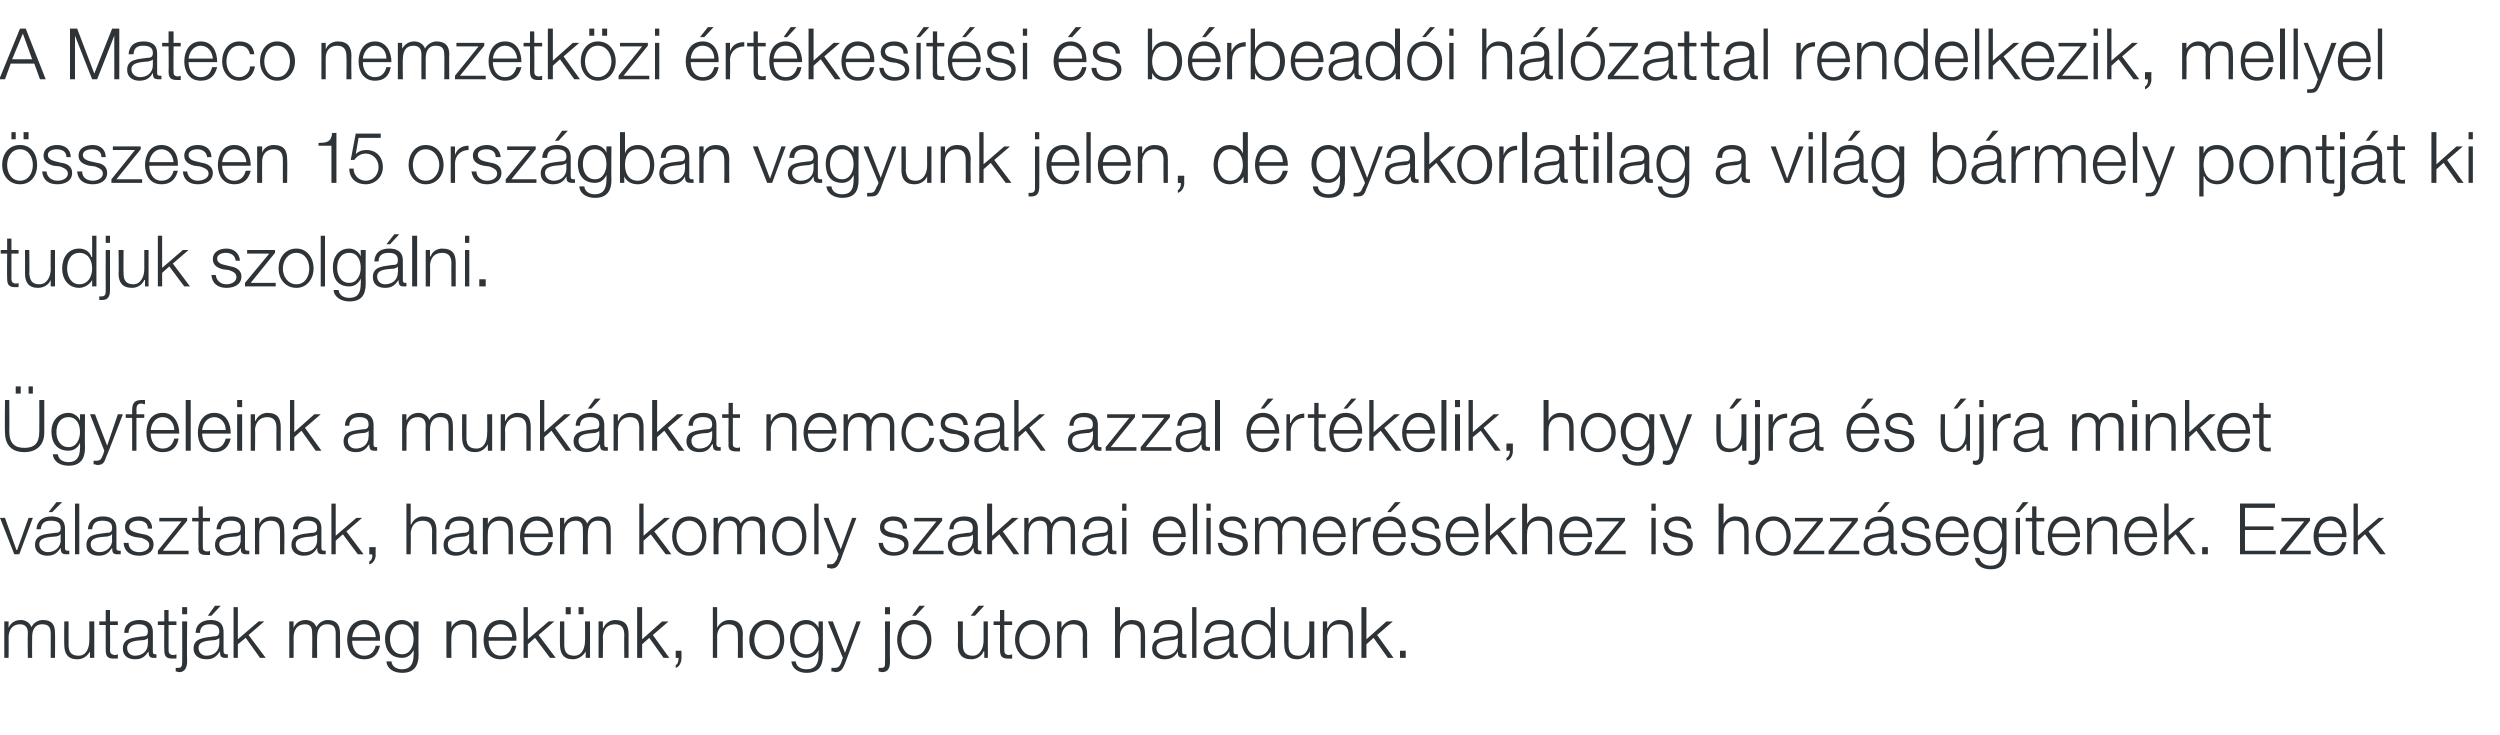
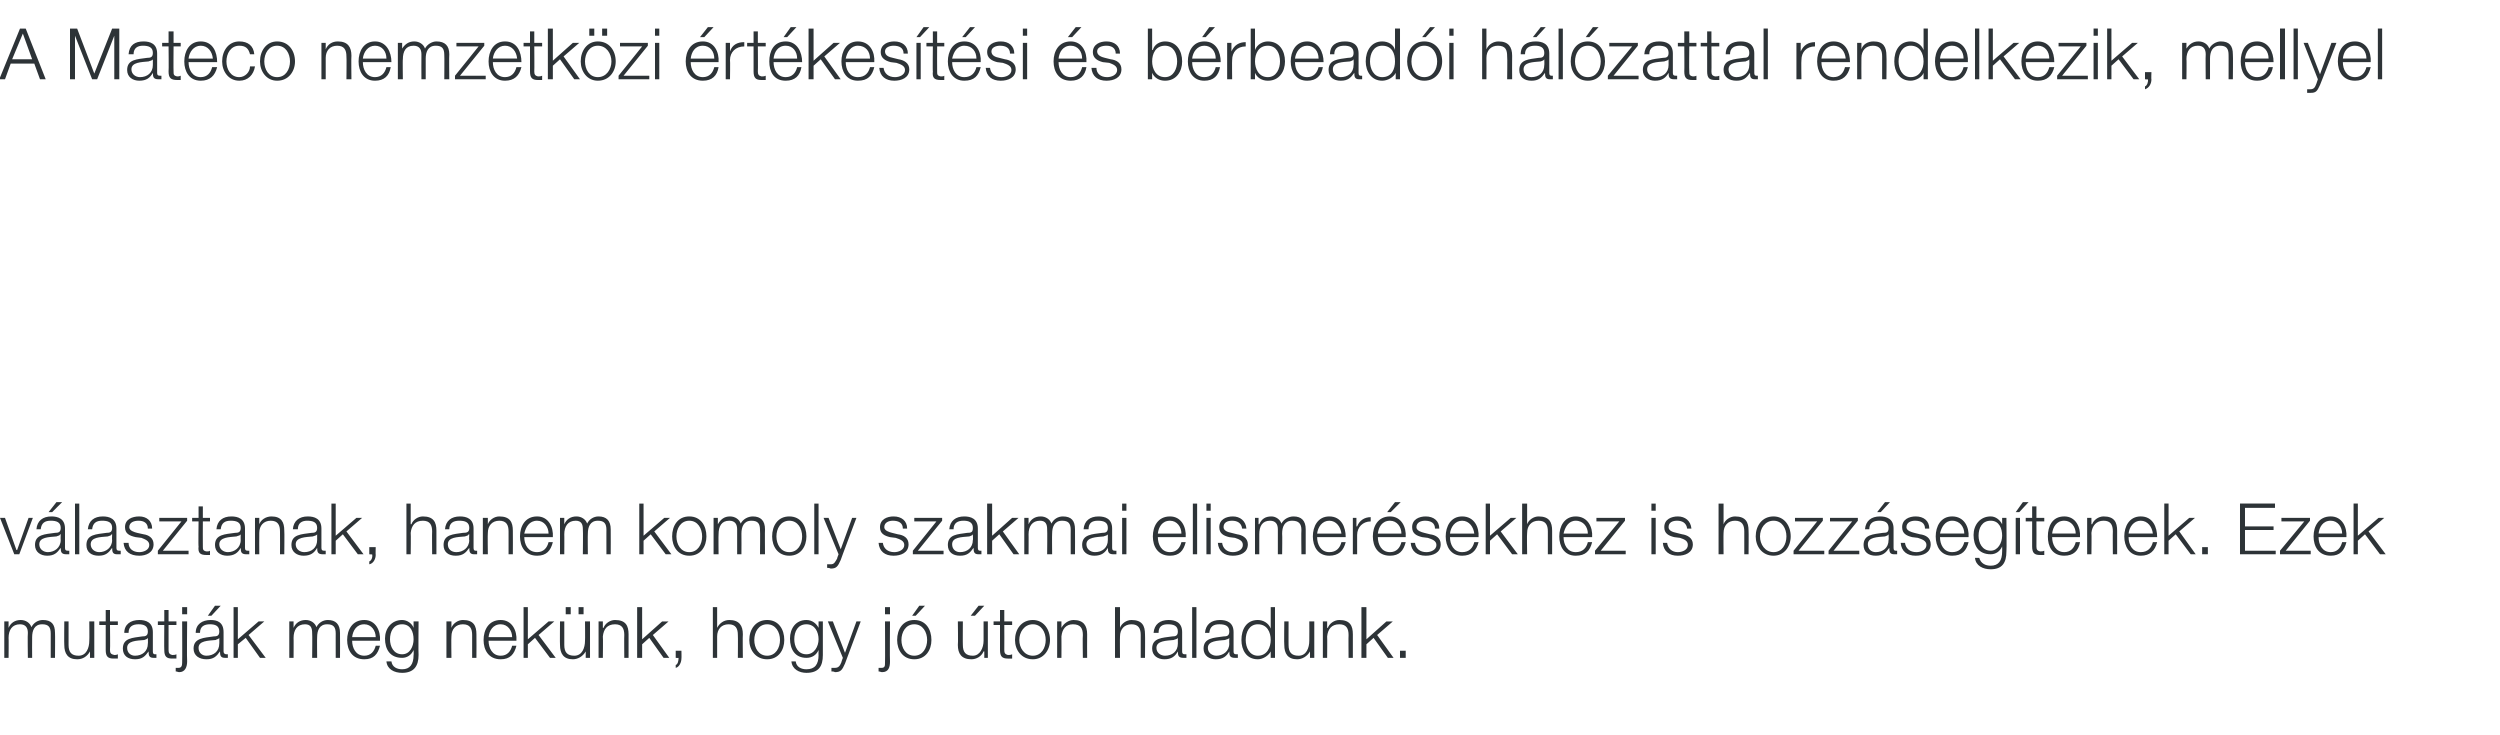
<svg xmlns="http://www.w3.org/2000/svg" version="1.1" width="350px" height="102.9px" viewBox="0 -4 350 102.9" style="top:-4px">
  <desc>A Mateco nemzetk zi rt kes t si s b rbead i h l zattal rendelkezik, mellyel sszesen 15 orsz gban vagyunk jelen, de...</desc>
  <defs />
  <g id="Polygon13306">
    <path d="m.6 83h.6v.9s.01-.05 0 0c.3-.7.9-1.1 1.7-1.1c.7 0 1.3.4 1.5 1c.3-.6.9-1 1.6-1c1.2 0 1.7.6 1.7 1.8c.03.04 0 3.5 0 3.5h-.6v-3.4c0-.9-.3-1.3-1.2-1.3c-1.1 0-1.4.9-1.4 1.8c-.02.02 0 2.9 0 2.9h-.6s-.05-3.46 0-3.5c0-.7-.3-1.2-1.1-1.2c-1.1 0-1.6.8-1.6 1.9c.03-.04 0 2.8 0 2.8h-.6V83zm12.6 5.1h-.6v-.9s-.04.01 0 0c-.4.7-1 1.1-1.8 1.1c-1.3 0-1.8-.8-1.8-2c-.03.03 0-3.3 0-3.3h.6v3.3c0 1 .4 1.5 1.4 1.5c1.1 0 1.5-1.1 1.5-2.1c.03-.01 0-2.7 0-2.7h.7v5.1zm2.2-5.1h1.1v.5h-1.1s.04 3.49 0 3.5c0 .4.1.6.6.7c.1 0 .3 0 .5-.1v.6h-.6c-.8 0-1.1-.3-1.1-1.2v-3.5h-.9v-.5h.9v-1.6h.6v1.6zm2 1.6c0-1.2.9-1.8 2.1-1.8c.9 0 1.9.3 1.9 1.7v2.7c0 .3.1.4.3.4h.2v.5h-.4c-.6 0-.7-.3-.7-.9c-.5.7-.9 1.1-1.9 1.1c-1 0-1.7-.5-1.7-1.5c0-1.5 1.4-1.5 2.7-1.7c.5 0 .8-.1.8-.7c0-.8-.6-1-1.3-1c-.8 0-1.4.3-1.4 1.2h-.6zm3.3.7s.01.02 0 0c-.1.2-.3.2-.5.3c-1.1.1-2.4.1-2.4 1.1c0 .7.5 1.1 1.1 1.1c1 0 1.8-.6 1.8-1.7c.03.04 0-.8 0-.8zm2.9-2.3h1.1v.5h-1.1v3.5c0 .4.1.6.5.7c.2 0 .4 0 .6-.1v.6h-.6c-.8 0-1.1-.3-1.1-1.2c-.03.04 0-3.5 0-3.5h-.9v-.5h.9v-1.6h.6v1.6zm1.9-2h.7v1h-.7v-1zm0 2h.7s-.05 5.62 0 5.6c0 .8-.3 1.5-1.1 1.5c-.2 0-.3-.1-.5-.1v-.5h.4c.4 0 .5-.3.5-.7c.03-.03 0-5.8 0-5.8zm1.9 1.6c0-1.2.9-1.8 2.1-1.8c.9 0 1.8.3 1.8 1.7v2.7c0 .3.2.4.4.4h.2v.5h-.4c-.6 0-.7-.3-.7-.9c-.5.7-.9 1.1-1.9 1.1c-1 0-1.8-.5-1.8-1.5c0-1.5 1.5-1.5 2.8-1.7c.5 0 .8-.1.8-.7c0-.8-.6-1-1.3-1c-.8 0-1.4.3-1.4 1.2h-.6zm3.3.7s0 .02 0 0c-.1.2-.4.2-.5.3c-1.1.1-2.4.1-2.4 1.1c0 .7.5 1.1 1.1 1.1c1 0 1.8-.6 1.8-1.7c.02.04 0-.8 0-.8zm-1.1-3.1h-.5l1-1.4h.8l-1.3 1.4zm3.1-1.2h.6v4.5l2.9-2.5h.8l-2.2 1.9l2.4 3.2h-.8l-2-2.8l-1.1.9v1.9h-.6V81zm7.8 2h.6v.9s0-.05 0 0c.3-.7.9-1.1 1.7-1.1c.7 0 1.3.4 1.5 1c.3-.6.9-1 1.6-1c1.1 0 1.7.6 1.7 1.8c.02.04 0 3.5 0 3.5h-.6s-.01-3.43 0-3.4c0-.9-.3-1.3-1.2-1.3c-1.1 0-1.4.9-1.4 1.8c-.03.02 0 2.9 0 2.9h-.7s.04-3.46 0-3.5c0-.7-.2-1.2-1-1.2c-1.1 0-1.6.8-1.6 1.9c.02-.04 0 2.8 0 2.8h-.6V83zm12.1 2.2c0-.9-.6-1.8-1.6-1.8c-1.1 0-1.6.9-1.7 1.8h3.3zm-3.3.5c0 1 .5 2.1 1.7 2.1c.9 0 1.4-.6 1.6-1.4h.6c-.3 1.2-.9 1.9-2.2 1.9c-1.7 0-2.4-1.3-2.4-2.7c0-1.4.7-2.8 2.4-2.8c1.6 0 2.3 1.5 2.2 2.9h-3.9zm9.3 2c0 1.6-.7 2.5-2.3 2.5c-1.1 0-2.1-.5-2.2-1.6h.7c.1.8.8 1.1 1.5 1.1c1.1 0 1.6-.7 1.6-2c.04.02 0-.7 0-.7c0 0 .02.02 0 0c-.3.7-.9 1.1-1.6 1.1c-1.7 0-2.4-1.2-2.4-2.7c0-1.4.9-2.6 2.4-2.6c.7 0 1.4.5 1.6 1.1c.02-.03 0 0 0 0v-.9h.7s-.04 4.72 0 4.7zm-.7-2.2c0-1-.4-2.1-1.6-2.1c-1.2 0-1.7 1-1.7 2.1c0 1 .5 2.1 1.7 2.1c1.1 0 1.6-1.1 1.6-2.1zm4.6-2.5h.7v.9s-.02-.03 0 0c.2-.6.9-1.1 1.6-1.1c1.5 0 1.9.8 1.9 2c.02.02 0 3.3 0 3.3h-.6v-3.2c0-.9-.3-1.5-1.3-1.5c-1 0-1.6.7-1.6 1.7c-.04.03 0 3 0 3h-.7V83zm9.2 2.2c0-.9-.6-1.8-1.6-1.8c-1.1 0-1.6.9-1.7 1.8h3.3zm-3.3.5c0 1 .5 2.1 1.7 2.1c.9 0 1.4-.6 1.6-1.4h.6c-.3 1.2-.9 1.9-2.2 1.9c-1.7 0-2.4-1.3-2.4-2.7c0-1.4.7-2.8 2.4-2.8c1.6 0 2.3 1.5 2.2 2.9h-3.9zm4.9-4.7h.6v4.5l2.9-2.5h.8l-2.2 1.9l2.4 3.2h-.8l-2.1-2.8l-1 .9v1.9h-.6V81zm9.3 7.1h-.6v-.9s-.04.01 0 0c-.4.7-1.1 1.1-1.8 1.1c-1.3 0-1.8-.8-1.8-2c-.03.03 0-3.3 0-3.3h.6v3.3c0 1 .4 1.5 1.4 1.5c1.1 0 1.5-1.1 1.5-2.1c.03-.01 0-2.7 0-2.7h.7v5.1zM79.2 82v-1h.7v1h-.7zm1.8 0v-1h.7v1h-.7zm2.8 1h.6v.9s.06-.03.1 0c.2-.6.9-1.1 1.6-1.1c1.5 0 1.9.8 1.9 2v3.3h-.6s-.03-3.18 0-3.2c0-.9-.3-1.5-1.3-1.5c-1.1 0-1.6.7-1.7 1.7c.04.03 0 3 0 3h-.6V83zm5.4-2h.7v4.5l2.8-2.5h.9l-2.2 1.9l2.3 3.2h-.8l-2-2.8l-1 .9v1.9h-.7V81zm6.2 6.1s.03 1.05 0 1.1c0 .5-.3 1.2-.8 1.3v-.4c.3-.1.4-.6.4-1c.01.04-.4 0-.4 0v-1h.8zm4.4-6.1h.6v2.9s.02-.03 0 0c.3-.6.9-1.1 1.7-1.1c1.4 0 1.9.8 1.9 2c-.04.02 0 3.3 0 3.3h-.7s.03-3.18 0-3.2c0-.9-.3-1.5-1.3-1.5c-1 0-1.6.7-1.6 1.7v3h-.6V81zm5.8 4.6c0 1.1.6 2.2 1.8 2.2c1.2 0 1.8-1.1 1.8-2.2c0-1.1-.6-2.2-1.8-2.2c-1.2 0-1.8 1.1-1.8 2.2zm4.2 0c0 1.4-.8 2.7-2.4 2.7c-1.6 0-2.5-1.3-2.5-2.7c0-1.5.9-2.8 2.5-2.8c1.6 0 2.4 1.3 2.4 2.8zm5.4 2.1c0 1.6-.6 2.5-2.3 2.5c-1 0-2-.5-2.1-1.6h.6c.1.8.8 1.1 1.5 1.1c1.2 0 1.7-.7 1.7-2c-.02.02 0-.7 0-.7c0 0-.04.02 0 0c-.3.7-.9 1.1-1.7 1.1c-1.6 0-2.3-1.2-2.3-2.7c0-1.4.8-2.6 2.3-2.6c.8 0 1.4.5 1.7 1.1c-.04-.03 0 0 0 0v-.9h.6v4.7zm-.6-2.2c0-1-.5-2.1-1.7-2.1c-1.2 0-1.7 1-1.7 2.1c0 1 .5 2.1 1.7 2.1c1.1 0 1.7-1.1 1.7-2.1zm1.3-2.5h.7l1.7 4.4l1.6-4.4h.6l-2.2 5.9c-.4.9-.6 1.2-1.4 1.2c-.2-.1-.3-.1-.5-.1v-.5h.5c.5 0 .7-.3.9-.8c-.03.01.2-.6.2-.6l-2.1-5.1zm8-2h.7v1h-.7v-1zm0 2h.7s-.04 5.62 0 5.6c0 .8-.2 1.5-1.1 1.5c-.2 0-.3-.1-.5-.1v-.5h.4c.5 0 .5-.3.5-.7c.03-.03 0-5.8 0-5.8zm2.3 2.6c0 1.1.6 2.2 1.8 2.2c1.2 0 1.8-1.1 1.8-2.2c0-1.1-.6-2.2-1.8-2.2c-1.2 0-1.8 1.1-1.8 2.2zm4.2 0c0 1.4-.8 2.7-2.4 2.7c-1.6 0-2.4-1.3-2.4-2.7c0-1.5.8-2.8 2.4-2.8c1.6 0 2.4 1.3 2.4 2.8zm-2.2-3.4h-.5l1-1.4h.8l-1.3 1.4zm10.1 5.9h-.5v-.9h-.1c-.3.7-1 1.1-1.7 1.1c-1.4 0-1.9-.8-1.9-2c.05.03 0-3.3 0-3.3h.7s-.02 3.34 0 3.3c0 1 .4 1.5 1.4 1.5c1 0 1.5-1.1 1.5-2.1V83h.6v5.1zm-1.8-5.9h-.6l1.1-1.4h.8l-1.3 1.4zm4.1.8h1.1v.5h-1.1s.02 3.49 0 3.5c0 .4.1.6.5.7c.2 0 .4 0 .6-.1v.6h-.6c-.8 0-1.1-.3-1.1-1.2v-3.5h-.9v-.5h.9v-1.6h.6v1.6zm2.1 2.6c0 1.1.7 2.2 1.9 2.2c1.2 0 1.8-1.1 1.8-2.2c0-1.1-.6-2.2-1.8-2.2c-1.2 0-1.9 1.1-1.9 2.2zm4.3 0c0 1.4-.9 2.7-2.4 2.7c-1.6 0-2.5-1.3-2.5-2.7c0-1.5.9-2.8 2.5-2.8c1.5 0 2.4 1.3 2.4 2.8zm1-2.6h.6v.9s.04-.03 0 0c.3-.6 1-1.1 1.7-1.1c1.4 0 1.9.8 1.9 2c-.02.02 0 3.3 0 3.3h-.6s-.05-3.18 0-3.2c0-.9-.3-1.5-1.4-1.5c-1 0-1.5.7-1.6 1.7c.02.03 0 3 0 3h-.6V83zm8.1-2h.7v2.9s-.01-.03 0 0c.2-.6.9-1.1 1.6-1.1c1.5 0 1.9.8 1.9 2c.03.02 0 3.3 0 3.3h-.6v-3.2c0-.9-.3-1.5-1.3-1.5c-1 0-1.6.7-1.6 1.7c-.03.03 0 3 0 3h-.7V81zm5.4 3.6c.1-1.2.9-1.8 2.1-1.8c.9 0 1.9.3 1.9 1.7v2.7c0 .3.1.4.4.4h.2v.5h-.4c-.7 0-.8-.3-.8-.9c-.4.7-.9 1.1-1.9 1.1c-.9 0-1.7-.5-1.7-1.5c0-1.5 1.4-1.5 2.8-1.7c.5 0 .8-.1.8-.7c0-.8-.6-1-1.4-1c-.8 0-1.3.3-1.3 1.2h-.7zm3.4.7s-.03.02 0 0c-.1.2-.4.2-.6.3c-1 .1-2.4.1-2.4 1.1c0 .7.6 1.1 1.2 1.1c1 0 1.8-.6 1.8-1.7v-.8zm2-4.3h.6v7.1h-.6V81zm1.8 3.6c.1-1.2.9-1.8 2.1-1.8c.9 0 1.9.3 1.9 1.7v2.7c0 .3.1.4.4.4h.2v.5h-.4c-.7 0-.8-.3-.8-.9c-.4.7-.9 1.1-1.9 1.1c-.9 0-1.7-.5-1.7-1.5c0-1.5 1.4-1.5 2.8-1.7c.5 0 .8-.1.8-.7c0-.8-.6-1-1.4-1c-.8 0-1.3.3-1.4 1.2h-.6zm3.4.7s-.04.02 0 0c-.1.2-.4.2-.6.3c-1 .1-2.4.1-2.4 1.1c0 .7.6 1.1 1.2 1.1c.9 0 1.8-.6 1.8-1.7c-.02.04 0-.8 0-.8zm6.4 2.8h-.6v-.9s.01-.04 0 0c-.3.6-1.1 1.1-1.8 1.1c-1.6 0-2.3-1.3-2.3-2.7c0-1.5.7-2.8 2.3-2.8c.7 0 1.5.4 1.8 1.2c-.04-.04 0 0 0 0v-3h.6v7.1zm-2.4-.3c1.3 0 1.8-1.2 1.8-2.2c0-1.1-.5-2.2-1.8-2.2c-1.2 0-1.7 1.1-1.7 2.2c0 1 .5 2.2 1.7 2.2zm7.9.3h-.6v-.9s-.05.01 0 0c-.4.7-1.1 1.1-1.8 1.1c-1.3 0-1.8-.8-1.8-2c-.04.03 0-3.3 0-3.3h.6s-.01 3.34 0 3.3c0 1 .4 1.5 1.4 1.5c1.1 0 1.5-1.1 1.5-2.1c.02-.01 0-2.7 0-2.7h.7v5.1zm1.2-5.1h.6v.9s.05-.03.1 0c.2-.6.9-1.1 1.6-1.1c1.5 0 1.9.8 1.9 2c-.01.02 0 3.3 0 3.3h-.6s-.03-3.18 0-3.2c0-.9-.3-1.5-1.3-1.5c-1.1 0-1.6.7-1.7 1.7c.03.03 0 3 0 3h-.6V83zm5.4-2h.7v4.5l2.8-2.5h.9l-2.2 1.9l2.3 3.2h-.8l-2-2.8l-1 .9v1.9h-.7V81zm5.4 7.1v-1h.8v1h-.8z" stroke="none" fill="#2d3337" />
  </g>
  <g id="Polygon13305">
    <path d="m0 68.5h.7L2.3 73h.1L4 68.5h.6l-1.9 5.1h-.7l-2-5.1zm5.1 1.6c.1-1.2.9-1.8 2.1-1.8c.9 0 1.9.3 1.9 1.7v2.7c0 .3.1.4.4.4h.2v.5h-.4c-.7 0-.8-.3-.8-.9c-.5.7-.9 1.1-1.9 1.1c-.9 0-1.7-.5-1.7-1.5c0-1.5 1.4-1.5 2.8-1.7c.5 0 .8-.1.8-.7c0-.8-.6-1-1.4-1c-.8 0-1.3.3-1.4 1.2h-.6zm3.4.7s-.05.02-.1 0c0 .2-.3.2-.5.3c-1.1.1-2.4.1-2.4 1.1c0 .7.6 1.1 1.2 1.1c.9 0 1.8-.6 1.8-1.7c-.03.04 0-.8 0-.8zm-1.2-3.1h-.5l1.1-1.4h.8l-1.4 1.4zm3.2-1.2h.6v7.1h-.6v-7.1zm1.8 3.6c.1-1.2.9-1.8 2.1-1.8c.9 0 1.9.3 1.9 1.7v2.7c0 .3.1.4.4.4h.2v.5h-.5c-.6 0-.7-.3-.7-.9c-.5.7-.9 1.1-1.9 1.1c-1 0-1.7-.5-1.7-1.5c0-1.5 1.4-1.5 2.8-1.7c.5 0 .8-.1.8-.7c0-.8-.6-1-1.4-1c-.8 0-1.3.3-1.4 1.2h-.6zm3.4.7s-.06.02-.1 0c0 .2-.3.2-.5.3c-1.1.1-2.4.1-2.4 1.1c0 .7.6 1.1 1.2 1.1c.9 0 1.8-.6 1.8-1.7c-.04.04 0-.8 0-.8zm5-.8c0-.8-.6-1.1-1.3-1.1c-.6 0-1.3.2-1.3.9c0 .5.7.7 1.1.8l.9.2c.7.1 1.4.5 1.4 1.4c0 1.2-1.1 1.6-2 1.6c-1.3 0-2.1-.6-2.2-1.8h.7c0 .8.6 1.3 1.5 1.3c.6 0 1.4-.3 1.4-1c0-.6-.6-.8-1.1-1l-.8-.1c-.9-.2-1.5-.5-1.5-1.4c0-1.1 1-1.5 2-1.5c1 0 1.8.6 1.8 1.7h-.6zm2.1 3.1h3.6v.5h-4.3v-.5l3.3-4.1h-3.1v-.5h3.9v.4l-3.4 4.2zm5.6-4.6h1v.5h-1s-.02 3.49 0 3.5c0 .4 0 .6.5.7c.2 0 .4 0 .5-.1v.6h-.5c-.9 0-1.2-.3-1.1-1.2c-.05.04 0-3.5 0-3.5h-.9v-.5h.9v-1.6h.6v1.6zm1.9 1.6c.1-1.2.9-1.8 2.1-1.8c.9 0 1.9.3 1.9 1.7v2.7c0 .3.1.4.4.4h.2v.5h-.4c-.7 0-.8-.3-.8-.9c-.4.7-.9 1.1-1.9 1.1c-.9 0-1.7-.5-1.7-1.5c0-1.5 1.4-1.5 2.8-1.7c.5 0 .8-.1.8-.7c0-.8-.6-1-1.4-1c-.8 0-1.3.3-1.4 1.2h-.6zm3.4.7s-.04.02 0 0c-.1.2-.4.2-.6.3c-1 .1-2.4.1-2.4 1.1c0 .7.6 1.1 1.2 1.1c.9 0 1.8-.6 1.8-1.7c-.02.04 0-.8 0-.8zm2-2.3h.6v.9s.01-.03 0 0c.2-.6.9-1.1 1.7-1.1c1.4 0 1.8.8 1.8 2c.04.02 0 3.3 0 3.3h-.6s.02-3.18 0-3.2c0-.9-.3-1.5-1.3-1.5c-1 0-1.6.7-1.6 1.7c-.02.03 0 3 0 3h-.6v-5.1zm5.3 1.6c.1-1.2.9-1.8 2.1-1.8c.9 0 1.9.3 1.9 1.7v2.7c0 .3.1.4.4.4h.2v.5h-.4c-.7 0-.8-.3-.8-.9c-.4.7-.9 1.1-1.9 1.1c-.9 0-1.7-.5-1.7-1.5c0-1.5 1.4-1.5 2.8-1.7c.5 0 .8-.1.8-.7c0-.8-.6-1-1.4-1c-.7 0-1.3.3-1.3 1.2h-.7zm3.4.7s-.02.02 0 0c-.1.2-.4.2-.6.3c-1 .1-2.4.1-2.4 1.1c0 .7.6 1.1 1.2 1.1c1 0 1.8-.6 1.8-1.7v-.8zm2-4.3h.6v4.5l2.9-2.5h.8l-2.2 1.9l2.4 3.2h-.8L48 70.8l-1 .9v1.9h-.6v-7.1zm6.2 6.1s-.03 1.05 0 1.1c0 .5-.3 1.2-.9 1.3v-.4c.3-.1.5-.6.4-1c.05.04-.4 0-.4 0v-1h.9zm4.3-6.1h.6v2.9s.06-.03.1 0c.2-.6.9-1.1 1.6-1.1c1.5 0 1.9.8 1.9 2v3.3h-.6s-.03-3.18 0-3.2c0-.9-.3-1.5-1.3-1.5c-1.1 0-1.6.7-1.7 1.7c.04.03 0 3 0 3h-.6v-7.1zm5.4 3.6c.1-1.2.9-1.8 2.1-1.8c.9 0 1.9.3 1.9 1.7v2.7c0 .3.1.4.3.4h.2v.5h-.4c-.6 0-.7-.3-.7-.9c-.5.7-.9 1.1-1.9 1.1c-1 0-1.7-.5-1.7-1.5c0-1.5 1.4-1.5 2.7-1.7c.6 0 .9-.1.9-.7c0-.8-.6-1-1.4-1c-.8 0-1.4.3-1.4 1.2h-.6zm3.4.7s-.07.02-.1 0c0 .2-.3.2-.5.3c-1.1.1-2.4.1-2.4 1.1c0 .7.5 1.1 1.2 1.1c.9 0 1.8-.6 1.8-1.7c-.05.04 0-.8 0-.8zm1.9-2.3h.7v.9s-.02-.03 0 0c.2-.6.9-1.1 1.6-1.1c1.5 0 1.9.8 1.9 2c.02.02 0 3.3 0 3.3h-.6v-3.2c0-.9-.3-1.5-1.3-1.5c-1 0-1.6.7-1.6 1.7c-.04.03 0 3 0 3h-.7v-5.1zm9.2 2.2c0-.9-.6-1.8-1.6-1.8c-1.1 0-1.6.9-1.8 1.8h3.4zm-3.4.5c0 1 .5 2.1 1.8 2.1c.9 0 1.4-.6 1.6-1.4h.6c-.3 1.2-.9 1.9-2.2 1.9c-1.7 0-2.4-1.3-2.4-2.7c0-1.4.7-2.8 2.4-2.8c1.6 0 2.3 1.5 2.2 2.9h-4zm5-2.7h.6v.9s0-.05 0 0c.3-.7.9-1.1 1.7-1.1c.7 0 1.3.4 1.5 1c.3-.6.9-1 1.6-1c1.1 0 1.7.6 1.7 1.8c.02.04 0 3.5 0 3.5h-.6s-.01-3.43 0-3.4c0-.9-.3-1.3-1.2-1.3c-1.1 0-1.4.9-1.4 1.8c-.03.02 0 2.9 0 2.9h-.7s.04-3.46 0-3.5c0-.7-.2-1.2-1-1.2c-1.1 0-1.6.8-1.6 1.9c.02-.04 0 2.8 0 2.8h-.6v-5.1zm11.1-2h.6v4.5l2.9-2.5h.8l-2.2 1.9l2.4 3.2h-.8l-2.1-2.8l-1 .9v1.9h-.6v-7.1zm5.2 4.6c0 1.1.6 2.2 1.8 2.2c1.2 0 1.8-1.1 1.8-2.2c0-1.1-.6-2.2-1.8-2.2c-1.2 0-1.8 1.1-1.8 2.2zm4.2 0c0 1.4-.8 2.7-2.4 2.7c-1.6 0-2.4-1.3-2.4-2.7c0-1.5.8-2.8 2.4-2.8c1.6 0 2.4 1.3 2.4 2.8zm1-2.6h.6v.9s.05-.05 0 0c.4-.7.9-1.1 1.7-1.1c.7 0 1.3.4 1.5 1c.3-.6 1-1 1.7-1c1.1 0 1.7.6 1.7 1.8c-.03.04 0 3.5 0 3.5h-.7s.04-3.43 0-3.4c0-.9-.3-1.3-1.2-1.3c-1.1 0-1.4.9-1.4 1.8c.02.02 0 2.9 0 2.9h-.6v-3.5c0-.7-.3-1.2-1.1-1.2c-1.1 0-1.5.8-1.5 1.9c-.03-.04 0 2.8 0 2.8h-.7v-5.1zm8.8 2.6c0 1.1.6 2.2 1.8 2.2c1.2 0 1.8-1.1 1.8-2.2c0-1.1-.6-2.2-1.8-2.2c-1.2 0-1.8 1.1-1.8 2.2zm4.2 0c0 1.4-.8 2.7-2.4 2.7c-1.6 0-2.4-1.3-2.4-2.7c0-1.5.8-2.8 2.4-2.8c1.6 0 2.4 1.3 2.4 2.8zm1.1-4.6h.6v7.1h-.6v-7.1zm1.3 2h.7l1.7 4.4l1.6-4.4h.6s-2.23 5.93-2.2 5.9c-.4.9-.6 1.2-1.4 1.2c-.2-.1-.4-.1-.5-.1v-.5h.5c.5 0 .6-.3.9-.8c-.04.01.2-.6.2-.6l-2.1-5.1zm11.1 1.5c0-.8-.6-1.1-1.4-1.1c-.5 0-1.2.2-1.2.9c0 .5.7.7 1.1.8l.8.2c.8.1 1.5.5 1.5 1.4c0 1.2-1.1 1.6-2.1 1.6c-1.2 0-2-.6-2.1-1.8h.6c.1.8.7 1.3 1.6 1.3c.6 0 1.4-.3 1.4-1c0-.6-.6-.8-1.2-1l-.8-.1c-.8-.2-1.4-.5-1.4-1.4c0-1.1 1-1.5 1.9-1.5c1.1 0 1.9.6 1.9 1.7h-.6zm2.1 3.1h3.6v.5h-4.3v-.5l3.3-4.1H128v-.5h3.9v.4l-3.4 4.2zm4.4-3c.1-1.2.9-1.8 2.1-1.8c.9 0 1.9.3 1.9 1.7v2.7c0 .3.1.4.3.4h.2v.5h-.4c-.6 0-.7-.3-.7-.9c-.5.7-.9 1.1-1.9 1.1c-1 0-1.7-.5-1.7-1.5c0-1.5 1.4-1.5 2.7-1.7c.6 0 .8-.1.8-.7c0-.8-.6-1-1.3-1c-.8 0-1.4.3-1.4 1.2h-.6zm3.3.7s.03.02 0 0c-.1.2-.3.2-.5.3c-1.1.1-2.4.1-2.4 1.1c0 .7.5 1.1 1.1 1.1c1 0 1.8-.6 1.8-1.7c.05.04 0-.8 0-.8zm2-4.3h.7v4.5l2.8-2.5h.9l-2.2 1.9l2.3 3.2h-.8l-2-2.8l-1 .9v1.9h-.7v-7.1zm5.2 2h.6v.9s0-.05 0 0c.3-.7.9-1.1 1.7-1.1c.7 0 1.3.4 1.5 1c.3-.6.9-1 1.6-1c1.2 0 1.7.6 1.7 1.8c.02.04 0 3.5 0 3.5h-.6s-.01-3.43 0-3.4c0-.9-.3-1.3-1.2-1.3c-1.1 0-1.4.9-1.4 1.8c-.03.02 0 2.9 0 2.9h-.7s.04-3.46 0-3.5c0-.7-.2-1.2-1-1.2c-1.1 0-1.6.8-1.6 1.9c.02-.04 0 2.8 0 2.8h-.6v-5.1zm8.3 1.6c.1-1.2.9-1.8 2.1-1.8c.9 0 1.9.3 1.9 1.7v2.7c0 .3.1.4.4.4h.2v.5h-.4c-.7 0-.8-.3-.8-.9c-.4.7-.9 1.1-1.9 1.1c-.9 0-1.7-.5-1.7-1.5c0-1.5 1.4-1.5 2.8-1.7c.5 0 .8-.1.8-.7c0-.8-.6-1-1.4-1c-.8 0-1.3.3-1.3 1.2h-.7zm3.4.7s-.03.02 0 0c-.1.2-.4.2-.6.3c-1 .1-2.4.1-2.4 1.1c0 .7.6 1.1 1.2 1.1c1 0 1.8-.6 1.8-1.7v-.8zm2-4.3h.6v1h-.6v-1zm0 2h.6v5.1h-.6v-5.1zm8.3 2.2c0-.9-.6-1.8-1.6-1.8c-1.1 0-1.6.9-1.7 1.8h3.3zm-3.3.5c0 1 .5 2.1 1.7 2.1c.9 0 1.4-.6 1.6-1.4h.6c-.3 1.2-.9 1.9-2.2 1.9c-1.7 0-2.4-1.3-2.4-2.7c0-1.4.7-2.8 2.4-2.8c1.6 0 2.3 1.5 2.2 2.9h-3.9zm4.9-4.7h.6v7.1h-.6v-7.1zm1.9 0h.6v1h-.6v-1zm0 2h.6v5.1h-.6v-5.1zm5 1.5c-.1-.8-.7-1.1-1.4-1.1c-.6 0-1.2.2-1.2.9c0 .5.6.7 1.1.8l.8.2c.7.1 1.5.5 1.5 1.4c0 1.2-1.1 1.6-2.1 1.6c-1.2 0-2-.6-2.1-1.8h.6c.1.8.7 1.3 1.5 1.3c.6 0 1.4-.3 1.4-1c0-.6-.5-.8-1.1-1l-.8-.1c-.8-.2-1.4-.5-1.4-1.4c0-1.1 1-1.5 1.9-1.5c1 0 1.8.6 1.9 1.7h-.6zm1.8-1.5h.5v.9s.07-.05.1 0c.3-.7.8-1.1 1.7-1.1c.6 0 1.2.4 1.4 1c.3-.6 1-1 1.7-1c1.1 0 1.7.6 1.7 1.8v3.5h-.6s-.04-3.43 0-3.4c0-.9-.4-1.3-1.3-1.3c-1.1 0-1.4.9-1.4 1.8c.04.02 0 2.9 0 2.9h-.6v-3.5c0-.7-.3-1.2-1.1-1.2c-1.1 0-1.5.8-1.5 1.9v2.8h-.6v-5.1zm12.1 2.2c-.1-.9-.7-1.8-1.7-1.8c-1 0-1.6.9-1.7 1.8h3.4zm-3.4.5c0 1 .5 2.1 1.7 2.1c1 0 1.5-.6 1.7-1.4h.6c-.3 1.2-1 1.9-2.3 1.9c-1.6 0-2.3-1.3-2.3-2.7c0-1.4.7-2.8 2.3-2.8c1.7 0 2.3 1.5 2.3 2.9h-4zm5-2.7h.5v1.2h.1c.3-.8 1-1.3 1.9-1.3v.6c-1.1 0-1.9.8-1.9 1.9v2.7h-.6v-5.1zm6.8 2.2c0-.9-.6-1.8-1.6-1.8c-1.1 0-1.6.9-1.7 1.8h3.3zm-3.3.5c0 1 .5 2.1 1.7 2.1c.9 0 1.4-.6 1.6-1.4h.6c-.3 1.2-.9 1.9-2.2 1.9c-1.7 0-2.4-1.3-2.4-2.7c0-1.4.7-2.8 2.4-2.8c1.6 0 2.3 1.5 2.2 2.9h-3.9zm1.8-3.5h-.5l1.1-1.4h.8l-1.4 1.4zm6.2 2.3c0-.8-.6-1.1-1.4-1.1c-.5 0-1.2.2-1.2.9c0 .5.7.7 1.1.8l.8.2c.8.1 1.5.5 1.5 1.4c0 1.2-1.1 1.6-2.1 1.6c-1.2 0-2-.6-2.1-1.8h.6c.1.8.7 1.3 1.6 1.3c.6 0 1.4-.3 1.4-1c0-.6-.6-.8-1.2-1l-.8-.1c-.8-.2-1.4-.5-1.4-1.4c0-1.1 1-1.5 1.9-1.5c1.1 0 1.9.6 1.9 1.7h-.6zm5.5.7c-.1-.9-.7-1.8-1.7-1.8c-1 0-1.6.9-1.7 1.8h3.4zm-3.4.5c0 1 .5 2.1 1.7 2.1c1 0 1.5-.6 1.7-1.4h.6c-.3 1.2-1 1.9-2.3 1.9c-1.6 0-2.3-1.3-2.3-2.7c0-1.4.7-2.8 2.3-2.8c1.7 0 2.4 1.5 2.3 2.9h-4zm5-4.7h.6v4.5l2.9-2.5h.8l-2.2 1.9l2.4 3.2h-.8l-2.1-2.8l-1 .9v1.9h-.6v-7.1zm5.1 0h.7v2.9s-.03-.03 0 0c.2-.6.9-1.1 1.6-1.1c1.5 0 1.9.8 1.9 2c.01.02 0 3.3 0 3.3h-.6v-3.2c0-.9-.3-1.5-1.3-1.5c-1 0-1.6.7-1.6 1.7c-.05.03 0 3 0 3h-.7v-7.1zm9.2 4.2c0-.9-.6-1.8-1.7-1.8c-1 0-1.5.9-1.7 1.8h3.4zm-3.4.5c0 1 .5 2.1 1.7 2.1c1 0 1.5-.6 1.7-1.4h.6c-.3 1.2-.9 1.9-2.3 1.9c-1.6 0-2.3-1.3-2.3-2.7c0-1.4.7-2.8 2.3-2.8c1.7 0 2.4 1.5 2.3 2.9h-4zm5.2 1.9h3.5v.5h-4.3v-.5l3.4-4.1h-3.2v-.5h4v.4l-3.4 4.2zm7.1-6.6h.6v1h-.6v-1zm0 2h.6v5.1h-.6v-5.1zm5 1.5c-.1-.8-.7-1.1-1.4-1.1c-.6 0-1.2.2-1.2.9c0 .5.6.7 1.1.8l.8.2c.7.1 1.5.5 1.5 1.4c0 1.2-1.1 1.6-2.1 1.6c-1.2 0-2-.6-2.1-1.8h.6c.1.8.7 1.3 1.5 1.3c.6 0 1.4-.3 1.4-1c0-.6-.5-.8-1.1-1l-.8-.1c-.8-.2-1.4-.5-1.4-1.4c0-1.1 1-1.5 1.9-1.5c1 0 1.8.6 1.9 1.7h-.6zm4.4-3.5h.7v2.9s-.01-.03 0 0c.2-.6.9-1.1 1.6-1.1c1.5 0 1.9.8 1.9 2c.03.02 0 3.3 0 3.3h-.6v-3.2c0-.9-.3-1.5-1.3-1.5c-1 0-1.6.7-1.6 1.7c-.03.03 0 3 0 3h-.7v-7.1zm5.8 4.6c0 1.1.7 2.2 1.9 2.2c1.2 0 1.8-1.1 1.8-2.2c0-1.1-.6-2.2-1.8-2.2c-1.2 0-1.9 1.1-1.9 2.2zm4.3 0c0 1.4-.9 2.7-2.4 2.7c-1.6 0-2.5-1.3-2.5-2.7c0-1.5.9-2.8 2.5-2.8c1.5 0 2.4 1.3 2.4 2.8zm1.1 2h3.6v.5h-4.3v-.5l3.3-4.1h-3.1v-.5h3.9v.4l-3.4 4.2zm4.9 0h3.6v.5H256v-.5l3.3-4.1h-3.1v-.5h3.9v.4l-3.4 4.2zm4.4-3c.1-1.2.9-1.8 2.1-1.8c.9 0 1.9.3 1.9 1.7v2.7c0 .3.1.4.3.4h.2v.5h-.4c-.6 0-.7-.3-.7-.9c-.5.7-.9 1.1-1.9 1.1c-1 0-1.7-.5-1.7-1.5c0-1.5 1.4-1.5 2.7-1.7c.6 0 .8-.1.8-.7c0-.8-.6-1-1.3-1c-.8 0-1.4.3-1.4 1.2h-.6zm3.3.7s.02.02 0 0c-.1.2-.3.2-.5.3c-1.1.1-2.4.1-2.4 1.1c0 .7.5 1.1 1.1 1.1c1 0 1.8-.6 1.8-1.7c.04.04 0-.8 0-.8zm-1.1-3.1h-.5l1.1-1.4h.7l-1.3 1.4zm6.2 2.3c0-.8-.6-1.1-1.4-1.1c-.5 0-1.2.2-1.2.9c0 .5.7.7 1.1.8l.8.2c.8.1 1.5.5 1.5 1.4c0 1.2-1.1 1.6-2.1 1.6c-1.2 0-2-.6-2.1-1.8h.6c.1.8.7 1.3 1.6 1.3c.6 0 1.4-.3 1.4-1c0-.6-.6-.8-1.2-1l-.8-.1c-.8-.2-1.4-.5-1.4-1.4c0-1.1 1-1.5 1.9-1.5c1.1 0 1.9.6 1.9 1.7h-.6zm5.5.7c0-.9-.6-1.8-1.7-1.8c-1 0-1.5.9-1.7 1.8h3.4zm-3.4.5c0 1 .5 2.1 1.7 2.1c1 0 1.5-.6 1.7-1.4h.6c-.3 1.2-.9 1.9-2.3 1.9c-1.6 0-2.3-1.3-2.3-2.7c0-1.4.7-2.8 2.3-2.8c1.7 0 2.4 1.5 2.3 2.9h-4zm9.3 2c0 1.6-.6 2.5-2.2 2.5c-1.1 0-2.1-.5-2.2-1.6h.6c.2.8.9 1.1 1.6 1.1c1.1 0 1.6-.7 1.6-2c.02.02 0-.7 0-.7c0 0 0 .02 0 0c-.3.7-.9 1.1-1.6 1.1c-1.7 0-2.4-1.2-2.4-2.7c0-1.4.9-2.6 2.4-2.6c.7 0 1.3.5 1.6 1.1c0-.03 0 0 0 0v-.9h.6s.05 4.72 0 4.7zm-.6-2.2c0-1-.4-2.1-1.6-2.1c-1.2 0-1.7 1-1.7 2.1c0 1 .5 2.1 1.7 2.1c1 0 1.6-1.1 1.6-2.1zm1.9 2.6v-5.1h.6v5.1h-.6zm.5-5.9h-.5l1-1.4h.8l-1.3 1.4zm2.4.8h1.1v.5h-1.1s.02 3.49 0 3.5c0 .4.1.6.5.7c.2 0 .4 0 .6-.1v.6h-.6c-.8 0-1.1-.3-1.1-1.2V69h-.9v-.5h.9v-1.6h.6v1.6zm5.5 2.2c0-.9-.6-1.8-1.6-1.8c-1.1 0-1.6.9-1.7 1.8h3.3zm-3.3.5c0 1 .5 2.1 1.7 2.1c.9 0 1.4-.6 1.6-1.4h.6c-.2 1.2-.9 1.9-2.2 1.9c-1.7 0-2.3-1.3-2.3-2.7c0-1.4.6-2.8 2.3-2.8c1.6 0 2.3 1.5 2.2 2.9h-3.9zm4.9-2.7h.6v.9s.06-.03.1 0c.2-.6.9-1.1 1.6-1.1c1.5 0 1.9.8 1.9 2v3.3h-.6s-.03-3.18 0-3.2c0-.9-.3-1.5-1.3-1.5c-1 0-1.6.7-1.7 1.7c.04.03 0 3 0 3h-.6v-5.1zm9.2 2.2c-.1-.9-.7-1.8-1.7-1.8c-1 0-1.6.9-1.7 1.8h3.4zm-3.4.5c0 1 .5 2.1 1.7 2.1c1 0 1.5-.6 1.7-1.4h.6c-.3 1.2-1 1.9-2.3 1.9c-1.6 0-2.3-1.3-2.3-2.7c0-1.4.7-2.8 2.3-2.8c1.7 0 2.3 1.5 2.3 2.9h-4zm5-4.7h.6v4.5l2.9-2.5h.8l-2.2 1.9l2.3 3.2h-.7l-2.1-2.8l-1 .9v1.9h-.6v-7.1zm5.3 7.1v-1h.8v1h-.8zm5.3-7.1h4.9v.6h-4.2v2.6h4v.5h-4v2.9h4.3v.5h-5v-7.1zm6.4 6.6h3.5v.5h-4.3v-.5l3.4-4.1h-3.2v-.5h4v.4l-3.4 4.2zm7.9-2.4c0-.9-.6-1.8-1.6-1.8c-1.1 0-1.6.9-1.7 1.8h3.3zm-3.3.5c0 1 .5 2.1 1.7 2.1c.9 0 1.4-.6 1.6-1.4h.6c-.3 1.2-.9 1.9-2.2 1.9c-1.7 0-2.4-1.3-2.4-2.7c0-1.4.7-2.8 2.4-2.8c1.6 0 2.3 1.5 2.2 2.9h-3.9zm4.9-4.7h.6v4.5l2.9-2.5h.8l-2.2 1.9l2.4 3.2h-.8l-2.1-2.8l-1 .9v1.9h-.6v-7.1z" stroke="none" fill="#2d3337" />
  </g>
  <g id="Polygon13304">
-     <path d="m.7 52h.6s.03 4.42 0 4.4c0 1.7.8 2.3 2.1 2.3c1.4 0 2.1-.6 2.1-2.3c.02.02 0-4.4 0-4.4h.7v4.6c0 1.4-.8 2.7-2.8 2.7c-2 0-2.7-1.3-2.7-2.7c-.05-.03 0-4.6 0-4.6zm1.5-.9v-1h.7v1h-.7zm1.8 0v-1h.6v1h-.6zm7.9 7.6c0 1.6-.7 2.5-2.3 2.5c-1.1 0-2.1-.5-2.2-1.6h.7c.1.8.8 1.1 1.5 1.1c1.1 0 1.6-.7 1.6-2c.03.02 0-.7 0-.7c0 0 .01.02 0 0c-.3.7-.9 1.1-1.6 1.1c-1.7 0-2.4-1.2-2.4-2.7c0-1.4.9-2.6 2.4-2.6c.7 0 1.4.5 1.6 1.1c.01-.03 0 0 0 0v-.9h.7s-.04 4.72 0 4.7zm-.7-2.2c0-1-.4-2.1-1.6-2.1c-1.2 0-1.7 1-1.7 2.1c0 1 .5 2.1 1.7 2.1c1.1 0 1.6-1.1 1.6-2.1zm1.4-2.5h.7l1.7 4.4l1.5-4.4h.7s-2.26 5.93-2.3 5.9c-.3.9-.5 1.2-1.3 1.2c-.3-.1-.4-.1-.5-.1v-.5h.4c.6 0 .7-.3.9-.8c.03.01.2-.6.2-.6l-2-5.1zm7.6.5h-1.1v4.6h-.6v-4.6h-.9v-.5h.9v-.5c0-.9.2-1.5 1.3-1.5h.5v.6c-.2 0-.3-.1-.5-.1c-.7 0-.7.5-.7 1c.04.03 0 .5 0 .5h1.1v.5zm4.2 1.7c0-.9-.6-1.8-1.6-1.8c-1.1 0-1.6.9-1.7 1.8h3.3zm-3.3.5c0 1 .5 2.1 1.7 2.1c.9 0 1.4-.6 1.6-1.4h.6c-.2 1.2-.9 1.9-2.2 1.9c-1.7 0-2.3-1.3-2.3-2.7c0-1.4.6-2.8 2.3-2.8c1.6 0 2.3 1.5 2.3 2.9h-4zM26 52h.7v7.1h-.7V52zm5.6 4.2c0-.9-.6-1.8-1.6-1.8c-1 0-1.6.9-1.7 1.8h3.3zm-3.3.5c0 1 .5 2.1 1.7 2.1c.9 0 1.4-.6 1.6-1.4h.7c-.3 1.2-1 1.9-2.3 1.9c-1.6 0-2.3-1.3-2.3-2.7c0-1.4.7-2.8 2.3-2.8c1.7 0 2.3 1.5 2.3 2.9h-4zm4.9-4.7h.7v1h-.7v-1zm0 2h.7v5.1h-.7V54zm1.9 0h.6v.9s.07-.03.1 0c.2-.6.9-1.1 1.6-1.1c1.5 0 1.9.8 1.9 2c.01.02 0 3.3 0 3.3h-.6s-.02-3.18 0-3.2c0-.9-.3-1.5-1.3-1.5c-1 0-1.6.7-1.7 1.7c.05.03 0 3 0 3h-.6V54zm5.5-2h.6v4.5L44 54h.9l-2.2 1.9l2.3 3.2h-.8l-2-2.8l-1 .9v1.9h-.6V52zm7.7 3.6c0-1.2.9-1.8 2.1-1.8c.9 0 1.9.3 1.9 1.7v2.7c0 .3.1.4.3.4h.2v.5h-.4c-.6 0-.7-.3-.7-.9c-.5.7-.9 1.1-1.9 1.1c-1 0-1.7-.5-1.7-1.5c0-1.5 1.4-1.5 2.7-1.7c.5 0 .8-.1.8-.7c0-.8-.6-1-1.3-1c-.8 0-1.4.3-1.4 1.2h-.6zm3.3.7s.02.02 0 0c-.1.2-.3.2-.5.3c-1.1.1-2.4.1-2.4 1.1c0 .7.5 1.1 1.1 1.1c1 0 1.8-.6 1.8-1.7c.04.04 0-.8 0-.8zm4.7-2.3h.6v.9s.01-.05 0 0c.3-.7.9-1.1 1.7-1.1c.7 0 1.3.4 1.5 1c.3-.6.9-1 1.6-1c1.2 0 1.7.6 1.7 1.8c.03.04 0 3.5 0 3.5h-.6s.01-3.43 0-3.4c0-.9-.3-1.3-1.2-1.3c-1.1 0-1.4.9-1.4 1.8c-.02.02 0 2.9 0 2.9h-.6s-.04-3.46 0-3.5c0-.7-.3-1.2-1.1-1.2c-1.1 0-1.6.8-1.6 1.9c.03-.04 0 2.8 0 2.8h-.6V54zm12.6 5.1h-.6v-.9s-.03.01 0 0c-.4.7-1 1.1-1.8 1.1c-1.3 0-1.8-.8-1.8-2c-.02.03 0-3.3 0-3.3h.6s.01 3.34 0 3.3c0 1 .4 1.5 1.4 1.5c1.1 0 1.5-1.1 1.5-2.1c.04-.01 0-2.7 0-2.7h.7v5.1zm1.2-5.1h.6v.9s.07-.03.1 0c.2-.6.9-1.1 1.6-1.1c1.5 0 1.9.8 1.9 2c.01.02 0 3.3 0 3.3h-.6s-.02-3.18 0-3.2c0-.9-.3-1.5-1.3-1.5c-1 0-1.6.7-1.7 1.7c.05.03 0 3 0 3h-.6V54zm5.5-2h.6v4.5L79 54h.9l-2.2 1.9l2.3 3.2h-.8l-2-2.8l-1 .9v1.9h-.6V52zm5 3.6c0-1.2.9-1.8 2.1-1.8c.9 0 1.9.3 1.9 1.7v2.7c0 .3.1.4.3.4h.2v.5h-.4c-.6 0-.7-.3-.7-.9c-.5.7-.9 1.1-1.9 1.1c-1 0-1.8-.5-1.8-1.5c0-1.5 1.5-1.5 2.8-1.7c.5 0 .8-.1.8-.7c0-.8-.6-1-1.3-1c-.8 0-1.4.3-1.4 1.2h-.6zm3.3.7s.01.02 0 0c-.1.2-.4.2-.5.3c-1.1.1-2.4.1-2.4 1.1c0 .7.5 1.1 1.1 1.1c1 0 1.8-.6 1.8-1.7c.03.04 0-.8 0-.8zm-1.1-3.1h-.5l1-1.4h.8l-1.3 1.4zm3.1.8h.6v.9s.06-.03.1 0c.2-.6.9-1.1 1.6-1.1c1.5 0 1.9.8 1.9 2v3.3h-.6s-.03-3.18 0-3.2c0-.9-.3-1.5-1.3-1.5c-1.1 0-1.6.7-1.7 1.7c.04.03 0 3 0 3h-.6V54zm5.4-2h.7v4.5l2.8-2.5h.9l-2.2 1.9l2.3 3.2h-.8l-2-2.8l-1 .9v1.9h-.7V52zm5.1 3.6c0-1.2.9-1.8 2-1.8c1 0 1.9.3 1.9 1.7v2.7c0 .3.2.4.4.4h.2v.5h-.4c-.6 0-.7-.3-.7-.9h-.1c-.4.7-.8 1.1-1.8 1.1c-1 0-1.8-.5-1.8-1.5c0-1.5 1.4-1.5 2.8-1.7c.5 0 .8-.1.8-.7c0-.8-.6-1-1.3-1c-.8 0-1.4.3-1.4 1.2h-.6zm3.3.7s0 .02 0 0c-.1.2-.4.2-.5.3c-1.1.1-2.4.1-2.4 1.1c0 .7.5 1.1 1.1 1.1c1 0 1.8-.6 1.8-1.7c.02.04 0-.8 0-.8zm2.9-2.3h1v.5h-1v3.5c0 .4 0 .6.5.7c.2 0 .4 0 .5-.1v.6h-.5c-.9 0-1.2-.3-1.1-1.2c-.04.04 0-3.5 0-3.5h-.9v-.5h.9v-1.6h.6v1.6zm4.7 0h.6v.9s.07-.03.1 0c.2-.6.9-1.1 1.6-1.1c1.5 0 1.9.8 1.9 2c.01.02 0 3.3 0 3.3h-.6s-.02-3.18 0-3.2c0-.9-.3-1.5-1.3-1.5c-1 0-1.6.7-1.7 1.7c.05.03 0 3 0 3h-.6V54zm9.2 2.2c-.1-.9-.7-1.8-1.7-1.8c-1 0-1.6.9-1.7 1.8h3.4zm-3.4.5c0 1 .5 2.1 1.7 2.1c1 0 1.5-.6 1.7-1.4h.6c-.3 1.2-1 1.9-2.3 1.9c-1.6 0-2.3-1.3-2.3-2.7c0-1.4.7-2.8 2.3-2.8c1.7 0 2.4 1.5 2.3 2.9h-4zm5-2.7h.6v.9s-.02-.05 0 0c.3-.7.8-1.1 1.7-1.1c.7 0 1.3.4 1.5 1c.3-.6.9-1 1.6-1c1.1 0 1.7.6 1.7 1.8v3.5h-.6s-.03-3.43 0-3.4c0-.9-.3-1.3-1.2-1.3c-1.1 0-1.4.9-1.4 1.8c-.05.02 0 2.9 0 2.9h-.7s.02-3.46 0-3.5c0-.7-.2-1.2-1.1-1.2c-1 0-1.5.8-1.5 1.9v2.8h-.6V54zm12 1.6c-.2-.8-.6-1.2-1.5-1.2c-1.2 0-1.8 1.1-1.8 2.2c0 1.1.6 2.2 1.8 2.2c.8 0 1.5-.7 1.5-1.5h.7c-.2 1.2-1 2-2.2 2c-1.5 0-2.4-1.3-2.4-2.7c0-1.5.9-2.8 2.4-2.8c1.1 0 2 .6 2.1 1.8h-.6zm4.8-.1c-.1-.8-.7-1.1-1.4-1.1c-.6 0-1.2.2-1.2.9c0 .5.6.7 1.1.8l.8.2c.7.1 1.5.5 1.5 1.4c0 1.2-1.1 1.6-2.1 1.6c-1.2 0-2-.6-2.1-1.8h.6c.1.8.7 1.3 1.5 1.3c.6 0 1.4-.3 1.4-1c0-.6-.5-.8-1.1-1l-.8-.1c-.8-.2-1.4-.5-1.4-1.4c0-1.1 1-1.5 1.9-1.5c1 0 1.8.6 1.9 1.7h-.6zm1.7.1c.1-1.2.9-1.8 2.1-1.8c.9 0 1.9.3 1.9 1.7v2.7c0 .3.1.4.4.4h.2v.5h-.4c-.7 0-.8-.3-.8-.9c-.4.7-.9 1.1-1.9 1.1c-.9 0-1.7-.5-1.7-1.5c0-1.5 1.4-1.5 2.8-1.7c.5 0 .8-.1.8-.7c0-.8-.6-1-1.4-1c-.8 0-1.3.3-1.4 1.2h-.6zm3.4.7s-.04.02 0 0c-.1.2-.4.2-.6.3c-1 .1-2.4.1-2.4 1.1c0 .7.6 1.1 1.2 1.1c1 0 1.8-.6 1.8-1.7c-.02.04 0-.8 0-.8zm2-4.3h.6v4.5l2.9-2.5h.8l-2.2 1.9l2.3 3.2h-.7l-2.1-2.8l-1 .9v1.9h-.6V52zm7.7 3.6c.1-1.2.9-1.8 2.1-1.8c.9 0 1.9.3 1.9 1.7v2.7c0 .3.1.4.3.4h.2v.5h-.4c-.6 0-.7-.3-.7-.9c-.5.7-.9 1.1-1.9 1.1c-1 0-1.7-.5-1.7-1.5c0-1.5 1.4-1.5 2.7-1.7c.6 0 .8-.1.8-.7c0-.8-.6-1-1.3-1c-.8 0-1.4.3-1.4 1.2h-.6zm3.3.7s.03.02 0 0c-.1.2-.3.2-.5.3c-1.1.1-2.4.1-2.4 1.1c0 .7.5 1.1 1.1 1.1c1 0 1.8-.6 1.8-1.7c.05.04 0-.8 0-.8zm2.5 2.3h3.6v.5h-4.3v-.5l3.3-4.1H155v-.5h3.9v.4l-3.4 4.2zm4.9 0h3.6v.5h-4.3v-.5l3.3-4.1h-3.1v-.5h3.9v.4l-3.4 4.2zm4.4-3c.1-1.2.9-1.8 2.1-1.8c.9 0 1.9.3 1.9 1.7v2.7c0 .3.1.4.4.4h.2v.5h-.5c-.6 0-.7-.3-.7-.9c-.5.7-.9 1.1-1.9 1.1c-1 0-1.7-.5-1.7-1.5c0-1.5 1.4-1.5 2.7-1.7c.6 0 .9-.1.9-.7c0-.8-.6-1-1.4-1c-.8 0-1.3.3-1.4 1.2h-.6zm3.4.7s-.07.02-.1 0c0 .2-.3.2-.5.3c-1.1.1-2.4.1-2.4 1.1c0 .7.6 1.1 1.2 1.1c.9 0 1.8-.6 1.8-1.7c-.05.04 0-.8 0-.8zm1.9-4.3h.7v7.1h-.7V52zm8.4 4.2c-.1-.9-.7-1.8-1.7-1.8c-1 0-1.6.9-1.7 1.8h3.4zm-3.4.5c0 1 .5 2.1 1.7 2.1c.9 0 1.4-.6 1.6-1.4h.7c-.3 1.2-1 1.9-2.3 1.9c-1.6 0-2.3-1.3-2.3-2.7c0-1.4.7-2.8 2.3-2.8c1.7 0 2.3 1.5 2.3 2.9h-4zm1.9-3.5h-.5l1-1.4h.8l-1.3 1.4zm3.1.8h.5v1.2h.1c.3-.8 1-1.3 1.9-1.3v.6c-1.1 0-1.9.8-1.9 1.9v2.7h-.6V54zm4.5 0h1v.5h-1s-.02 3.49 0 3.5c0 .4 0 .6.5.7c.2 0 .4 0 .5-.1v.6h-.5c-.9 0-1.2-.3-1.1-1.2c-.05.04 0-3.5 0-3.5h-.9v-.5h.9v-1.6h.6v1.6zm5.5 2.2c0-.9-.6-1.8-1.7-1.8c-1 0-1.5.9-1.7 1.8h3.4zm-3.4.5c0 1 .5 2.1 1.7 2.1c1 0 1.5-.6 1.7-1.4h.6c-.3 1.2-.9 1.9-2.3 1.9c-1.6 0-2.3-1.3-2.3-2.7c0-1.4.7-2.8 2.3-2.8c1.7 0 2.4 1.5 2.3 2.9h-4zm1.9-3.5h-.5l1.1-1.4h.7l-1.3 1.4zm3.1-1.2h.6v4.5l2.9-2.5h.8l-2.2 1.9l2.4 3.2h-.8l-2.1-2.8l-1 .9v1.9h-.6V52zm8.5 4.2c0-.9-.6-1.8-1.6-1.8c-1 0-1.6.9-1.7 1.8h3.3zm-3.3.5c0 1 .5 2.1 1.7 2.1c.9 0 1.4-.6 1.6-1.4h.7c-.3 1.2-1 1.9-2.3 1.9c-1.6 0-2.3-1.3-2.3-2.7c0-1.4.7-2.8 2.3-2.8c1.7 0 2.3 1.5 2.3 2.9h-4zm4.9-4.7h.7v7.1h-.7V52zm1.9 0h.7v1h-.7v-1zm0 2h.7v5.1h-.7V54zm1.9-2h.6v4.5l2.9-2.5h.8l-2.2 1.9l2.4 3.2h-.8l-2-2.8l-1.1.9v1.9h-.6V52zm6.2 6.1s-.01 1.05 0 1.1c0 .5-.3 1.2-.9 1.3v-.4c.3-.1.5-.6.5-1c-.03.04-.5 0-.5 0v-1h.9zm4.3-6.1h.7v2.9s-.02-.03 0 0c.2-.6.9-1.1 1.6-1.1c1.5 0 1.9.8 1.9 2c.02.02 0 3.3 0 3.3h-.6v-3.2c0-.9-.3-1.5-1.3-1.5c-1 0-1.6.7-1.6 1.7c-.04.03 0 3 0 3h-.7V52zm5.8 4.6c0 1.1.6 2.2 1.8 2.2c1.2 0 1.9-1.1 1.9-2.2c0-1.1-.7-2.2-1.9-2.2c-1.2 0-1.8 1.1-1.8 2.2zm4.3 0c0 1.4-.9 2.7-2.5 2.7c-1.5 0-2.4-1.3-2.4-2.7c0-1.5.9-2.8 2.4-2.8c1.6 0 2.5 1.3 2.5 2.8zm5.4 2.1c0 1.6-.7 2.5-2.3 2.5c-1.1 0-2.1-.5-2.2-1.6h.7c.1.8.8 1.1 1.5 1.1c1.1 0 1.6-.7 1.6-2c.03.02 0-.7 0-.7c0 0 .01.02 0 0c-.3.7-.9 1.1-1.6 1.1c-1.7 0-2.4-1.2-2.4-2.7c0-1.4.9-2.6 2.4-2.6c.7 0 1.4.5 1.6 1.1c.01-.03 0 0 0 0v-.9h.7s-.04 4.72 0 4.7zm-.7-2.2c0-1-.4-2.1-1.6-2.1c-1.2 0-1.7 1-1.7 2.1c0 1 .5 2.1 1.7 2.1c1.1 0 1.6-1.1 1.6-2.1zm1.4-2.5h.7l1.7 4.4l1.5-4.4h.7s-2.26 5.93-2.3 5.9c-.3.9-.5 1.2-1.3 1.2c-.3-.1-.4-.1-.5-.1v-.5h.4c.6 0 .7-.3.9-.8c.03.01.2-.6.2-.6l-2-5.1zm12.2 5.1h-.6v-.9s-.04.01 0 0c-.4.7-1.1 1.1-1.8 1.1c-1.3 0-1.8-.8-1.8-2c-.03.03 0-3.3 0-3.3h.6v3.3c0 1 .4 1.5 1.4 1.5c1.1 0 1.5-1.1 1.5-2.1c.03-.01 0-2.7 0-2.7h.7v5.1zm-1.9-5.9h-.5l1-1.4h.8l-1.3 1.4zm3.1-1.2h.7v1h-.7v-1zm0 2h.7s-.04 5.62 0 5.6c0 .8-.3 1.5-1.1 1.5c-.2 0-.3-.1-.5-.1v-.5h.4c.5 0 .5-.3.5-.7c.03-.03 0-5.8 0-5.8zm1.9 0h.6v1.2s.01-.01 0 0c.3-.8 1-1.3 2-1.3v.6c-1.2 0-2 .8-2 1.9c.04-.01 0 2.7 0 2.7h-.6V54zm3.1 1.6c.1-1.2.9-1.8 2.1-1.8c.9 0 1.9.3 1.9 1.7v2.7c0 .3.1.4.4.4h.2v.5h-.4c-.7 0-.8-.3-.8-.9c-.4.7-.9 1.1-1.9 1.1c-.9 0-1.7-.5-1.7-1.5c0-1.5 1.4-1.5 2.8-1.7c.5 0 .8-.1.8-.7c0-.8-.6-1-1.4-1c-.8 0-1.3.3-1.3 1.2h-.7zm3.4.7s-.03.02 0 0c-.1.2-.4.2-.6.3c-1 .1-2.4.1-2.4 1.1c0 .7.6 1.1 1.2 1.1c1 0 1.8-.6 1.8-1.7v-.8zm8.4-.1c-.1-.9-.7-1.8-1.7-1.8c-1 0-1.6.9-1.7 1.8h3.4zm-3.4.5c0 1 .5 2.1 1.7 2.1c.9 0 1.4-.6 1.6-1.4h.7c-.3 1.2-1 1.9-2.3 1.9c-1.6 0-2.3-1.3-2.3-2.7c0-1.4.7-2.8 2.3-2.8c1.7 0 2.3 1.5 2.3 2.9h-4zm1.9-3.5h-.5l1-1.4h.8l-1.3 1.4zm6.2 2.3c-.1-.8-.7-1.1-1.4-1.1c-.5 0-1.2.2-1.2.9c0 .5.6.7 1.1.8l.8.2c.7.1 1.5.5 1.5 1.4c0 1.2-1.1 1.6-2.1 1.6c-1.2 0-2-.6-2.1-1.8h.6c.1.8.7 1.3 1.5 1.3c.6 0 1.4-.3 1.4-1c0-.6-.5-.8-1.1-1l-.8-.1c-.8-.2-1.4-.5-1.4-1.4c0-1.1 1-1.5 1.9-1.5c1 0 1.8.6 1.9 1.7h-.6zm8.6 3.6h-.5v-.9h-.1c-.3.7-1 1.1-1.7 1.1c-1.3 0-1.8-.8-1.8-2c-.05.03 0-3.3 0-3.3h.6s-.02 3.34 0 3.3c0 1 .4 1.5 1.4 1.5c1 0 1.5-1.1 1.5-2.1V54h.6v5.1zm-1.8-5.9h-.5l1-1.4h.8l-1.3 1.4zm3.1-1.2h.6v1h-.6v-1zm0 2h.6s.04 5.62 0 5.6c0 .8-.2 1.5-1.1 1.5c-.1 0-.2-.1-.4-.1v-.5h.3c.5 0 .6-.3.6-.7V54zm1.9 0h.6v1.2s0-.01 0 0c.3-.8 1-1.3 1.9-1.3v.6c-1.1 0-1.9.8-1.9 1.9c.03-.01 0 2.7 0 2.7h-.6V54zm3.1 1.6c.1-1.2.9-1.8 2.1-1.8c.9 0 1.9.3 1.9 1.7v2.7c0 .3.1.4.4.4h.2v.5h-.4c-.7 0-.8-.3-.8-.9c-.5.7-.9 1.1-1.9 1.1c-.9 0-1.7-.5-1.7-1.5c0-1.5 1.4-1.5 2.8-1.7c.5 0 .8-.1.8-.7c0-.8-.6-1-1.4-1c-.8 0-1.3.3-1.4 1.2h-.6zm3.4.7s-.05.02-.1 0c0 .2-.3.2-.5.3c-1.1.1-2.4.1-2.4 1.1c0 .7.6 1.1 1.2 1.1c.9 0 1.8-.6 1.8-1.7c-.03.04 0-.8 0-.8zm4.6-2.3h.6v.9s.05-.05 0 0c.4-.7.9-1.1 1.7-1.1c.7 0 1.3.4 1.5 1c.3-.6 1-1 1.7-1c1.1 0 1.7.6 1.7 1.8c-.03.04 0 3.5 0 3.5h-.7s.04-3.43 0-3.4c0-.9-.3-1.3-1.2-1.3c-1.1 0-1.4.9-1.4 1.8c.02.02 0 2.9 0 2.9h-.6v-3.5c0-.7-.3-1.2-1.1-1.2c-1.1 0-1.5.8-1.5 1.9c-.03-.04 0 2.8 0 2.8h-.7V54zm8.4-2h.7v1h-.7v-1zm0 2h.7v5.1h-.7V54zm1.9 0h.6v.9s.06-.03.1 0c.2-.6.9-1.1 1.6-1.1c1.5 0 1.9.8 1.9 2v3.3h-.6s-.02-3.18 0-3.2c0-.9-.3-1.5-1.3-1.5c-1 0-1.6.7-1.7 1.7c.04.03 0 3 0 3h-.6V54zm5.5-2h.6v4.5l2.8-2.5h.9l-2.2 1.9l2.3 3.2h-.8l-2-2.8l-1 .9v1.9h-.6V52zm8.5 4.2c0-.9-.6-1.8-1.6-1.8c-1.1 0-1.6.9-1.7 1.8h3.3zm-3.3.5c0 1 .5 2.1 1.7 2.1c.9 0 1.4-.6 1.6-1.4h.6c-.2 1.2-.9 1.9-2.2 1.9c-1.7 0-2.4-1.3-2.4-2.7c0-1.4.7-2.8 2.4-2.8c1.6 0 2.3 1.5 2.2 2.9h-3.9zm5.8-2.7h1v.5h-1s-.02 3.49 0 3.5c0 .4 0 .6.5.7c.2 0 .4 0 .5-.1v.6h-.5c-.9 0-1.2-.3-1.1-1.2c-.05.04 0-3.5 0-3.5h-.9v-.5h.9v-1.6h.6v1.6z" stroke="none" fill="#2d3337" />
-   </g>
+     </g>
  <g id="Polygon13303">
-     <path d="m1.6 31h1v.5h-1v3.5c0 .4.1.6.5.7c.2 0 .4 0 .5-.1v.6h-.5c-.8 0-1.1-.3-1.1-1.2c-.03.04 0-3.5 0-3.5h-.9v-.5h.9v-1.6h.6v1.6zm6.1 5.1h-.6v-.9s0 .01 0 0c-.3.7-1 1.1-1.8 1.1c-1.3 0-1.8-.8-1.8-2c.01.03 0-3.3 0-3.3h.6s.04 3.34 0 3.3c.1 1 .4 1.5 1.4 1.5c1.1 0 1.6-1.1 1.6-2.1c-.03-.01 0-2.7 0-2.7h.6v5.1zm5.8 0h-.6v-.9s0-.04 0 0c-.3.6-1.1 1.1-1.8 1.1c-1.6 0-2.4-1.3-2.4-2.7c0-1.5.8-2.8 2.4-2.8c.7 0 1.5.4 1.7 1.2c.05-.04.1 0 .1 0v-3h.6v7.1zm-2.4-.3c1.3 0 1.8-1.2 1.8-2.2c0-1.1-.5-2.2-1.8-2.2c-1.2 0-1.7 1.1-1.7 2.2c0 1 .5 2.2 1.7 2.2zm3.7-6.8h.6v1h-.6v-1zm0 2h.6v5.6c0 .8-.2 1.4-1.1 1.4h-.4v-.5h.3c.5 0 .6-.3.6-.7c-.02-.03 0-5.8 0-5.8zm6 5.1h-.5v-.9h-.1c-.3.7-1 1.1-1.7 1.1c-1.4 0-1.9-.8-1.9-2c.05.03 0-3.3 0-3.3h.7s-.03 3.34 0 3.3c0 1 .4 1.5 1.4 1.5c1 0 1.5-1.1 1.5-2.1V31h.6v5.1zm1.3-7.1h.6v4.5l2.9-2.5h.8l-2.2 1.9l2.4 3.2h-.8l-2.1-2.8l-1 .9v1.9h-.6V29zM33 32.5c-.1-.8-.7-1.1-1.4-1.1c-.5 0-1.2.2-1.2.8c0 .6.6.8 1.1.9l.8.2c.7.1 1.5.5 1.5 1.4c0 1.2-1.1 1.6-2.1 1.6c-1.2 0-2-.6-2.1-1.8h.6c.1.8.7 1.3 1.5 1.3c.6 0 1.4-.3 1.4-1c0-.6-.5-.8-1.1-1l-.8-.1c-.8-.2-1.4-.6-1.4-1.4c0-1.1 1-1.5 1.9-1.5c1 0 1.8.6 1.9 1.7h-.6zm2.1 3.1h3.5v.5h-4.3v-.5l3.4-4.1h-3.1v-.5h3.9v.4l-3.4 4.2zm4.5-2c0 1.1.7 2.2 1.9 2.2c1.2 0 1.8-1.1 1.8-2.2c0-1.1-.6-2.2-1.8-2.2c-1.2 0-1.9 1.1-1.9 2.2zm4.3 0c0 1.4-.9 2.7-2.4 2.7c-1.6 0-2.5-1.3-2.5-2.7c0-1.5.9-2.8 2.5-2.8c1.5 0 2.4 1.3 2.4 2.8zm1-4.6h.6v7.1h-.6V29zm6.3 6.7c0 1.6-.6 2.5-2.3 2.5c-1 0-2.1-.5-2.2-1.6h.7c.1.8.8 1.1 1.5 1.1c1.2 0 1.6-.7 1.6-2c.04.02 0-.7 0-.7c0 0 .02.02 0 0c-.3.7-.9 1.1-1.6 1.1c-1.7 0-2.3-1.2-2.3-2.7c0-1.4.8-2.6 2.3-2.6c.7 0 1.4.5 1.6 1.1c.02-.03 0 0 0 0v-.9h.7s-.03 4.72 0 4.7zm-.7-2.2c0-1-.4-2.1-1.6-2.1c-1.2 0-1.7 1-1.7 2.1c0 1 .5 2.1 1.7 2.1c1.1 0 1.6-1.1 1.6-2.1zm1.9-.9c.1-1.3.9-1.8 2.1-1.8c.9 0 1.9.3 1.9 1.7v2.7c0 .3.1.4.3.4h.2v.5h-.4c-.6 0-.7-.3-.7-.9c-.5.7-.9 1.1-1.9 1.1c-1 0-1.7-.5-1.7-1.5c0-1.5 1.4-1.5 2.7-1.7c.6 0 .8-.1.8-.7c0-.8-.6-1-1.3-1c-.8 0-1.4.3-1.4 1.2h-.6zm3.3.7s.03.02 0 0c-.1.2-.3.2-.5.3c-1.1.1-2.4.1-2.4 1.1c0 .7.5 1.1 1.1 1.1c1 0 1.8-.6 1.8-1.7c.05.04 0-.8 0-.8zm-1.1-3.1h-.5l1.1-1.4h.7l-1.3 1.4zm3.1-1.2h.7v7.1h-.7V29zm1.9 2h.6v.9s.06-.03.1 0c.2-.7.9-1.1 1.6-1.1c1.5 0 1.9.8 1.9 2v3.3h-.6s-.03-3.18 0-3.2c0-.9-.3-1.5-1.3-1.5c-1.1 0-1.6.7-1.7 1.7c.04.03 0 3 0 3h-.6V31zm5.5-2h.6v1h-.6v-1zm0 2h.6v5.1h-.6V31zm2 5.1v-1h.9v1h-.9z" stroke="none" fill="#2d3337" />
-   </g>
+     </g>
  <g id="Polygon13302">
-     <path d="m1 19.1c0 1.1.6 2.2 1.8 2.2c1.2 0 1.8-1.1 1.8-2.2c0-1.1-.6-2.2-1.8-2.2C1.6 16.9 1 18 1 19.1zm4.2 0c0 1.4-.8 2.7-2.4 2.7c-1.6 0-2.5-1.3-2.5-2.7c0-1.5.9-2.8 2.5-2.8c1.6 0 2.4 1.3 2.4 2.8zm-3.6-3.6v-1h.6v1h-.6zm1.7 0v-1h.7v1h-.7zm6 2.5c0-.8-.6-1.1-1.4-1.1c-.5 0-1.2.2-1.2.8c0 .6.7.8 1.1.9l.8.2c.8.1 1.5.5 1.5 1.4c0 1.2-1.1 1.6-2.1 1.6c-1.2 0-2-.6-2.1-1.8h.6c.1.8.7 1.3 1.6 1.3c.6 0 1.4-.3 1.4-1c0-.6-.6-.8-1.1-1l-.9-.1c-.8-.2-1.4-.6-1.4-1.4c0-1.1 1-1.5 1.9-1.5c1.1 0 1.9.6 1.9 1.7h-.6zm4.9 0c0-.8-.6-1.1-1.3-1.1c-.6 0-1.3.2-1.3.8c0 .6.7.8 1.1.9l.9.2c.7.1 1.4.5 1.4 1.4c0 1.2-1.1 1.6-2 1.6c-1.3 0-2.1-.6-2.2-1.8h.7c0 .8.6 1.3 1.5 1.3c.6 0 1.4-.3 1.4-1c0-.6-.6-.8-1.1-1l-.8-.1c-.9-.2-1.5-.6-1.5-1.4c0-1.1 1-1.5 2-1.5c1 0 1.8.6 1.8 1.7h-.6zm2.1 3.1h3.6v.5h-4.3v-.5l3.3-4.1h-3.1v-.5h3.9v.4l-3.4 4.2zm8-2.4c-.1-1-.7-1.8-1.7-1.8c-1 0-1.6.9-1.7 1.8h3.4zm-3.4.5c0 1 .5 2.1 1.7 2.1c1 0 1.5-.6 1.7-1.4h.6c-.3 1.2-1 1.9-2.3 1.9c-1.6 0-2.3-1.3-2.3-2.7c0-1.4.7-2.8 2.3-2.8c1.7 0 2.4 1.5 2.3 2.9h-4zM29 18c-.1-.8-.7-1.1-1.4-1.1c-.5 0-1.2.2-1.2.8c0 .6.6.8 1.1.9l.8.2c.7.1 1.5.5 1.5 1.4c0 1.2-1.1 1.6-2.1 1.6c-1.2 0-2-.6-2.1-1.8h.6c.1.8.7 1.3 1.5 1.3c.6 0 1.5-.3 1.5-1c0-.6-.6-.8-1.2-1l-.8-.1c-.8-.2-1.4-.6-1.4-1.4c0-1.1 1-1.5 1.9-1.5c1.1 0 1.9.6 1.9 1.7h-.6zm5.5.7c-.1-1-.7-1.8-1.7-1.8c-1 0-1.6.9-1.7 1.8h3.4zm-3.4.5c0 1 .5 2.1 1.7 2.1c.9 0 1.4-.6 1.6-1.4h.7c-.3 1.2-1 1.9-2.3 1.9c-1.6 0-2.3-1.3-2.3-2.7c0-1.4.7-2.8 2.3-2.8c1.7 0 2.3 1.5 2.3 2.9h-4zm4.9-2.7h.7v.9s0-.03 0 0c.2-.7.9-1.1 1.6-1.1c1.5 0 1.9.8 1.9 2c.04.02 0 3.3 0 3.3h-.6v-3.2c0-.9-.3-1.5-1.3-1.5c-1 0-1.6.7-1.6 1.7c-.02.03 0 3 0 3h-.7v-5.1zm8.6-.5c1.1 0 1.8-.1 1.9-1.4c.05.04.6 0 .6 0v7h-.7v-5.2h-1.8s-.02-.41 0-.4zm4.9 3.6c0 1 .8 1.7 1.7 1.7c1.1 0 1.8-.9 1.8-1.9c0-1.1-.8-1.9-1.8-1.9c-.6 0-1.2.3-1.6.9c.04-.04-.5 0-.5 0l.7-3.7h3.5v.6h-3.1l-.4 2.3s-.01.05 0 0c.3-.4.9-.6 1.5-.6c1.4 0 2.3 1 2.3 2.4c0 1.4-1.1 2.4-2.4 2.4c-1.3 0-2.3-.8-2.3-2.2h.6zm8.3-.5c0 1.1.6 2.2 1.8 2.2c1.2 0 1.9-1.1 1.9-2.2c0-1.1-.7-2.2-1.9-2.2c-1.2 0-1.8 1.1-1.8 2.2zm4.3 0c0 1.4-.9 2.7-2.5 2.7c-1.5 0-2.4-1.3-2.4-2.7c0-1.5.9-2.8 2.4-2.8c1.6 0 2.5 1.3 2.5 2.8zm1-2.6h.6v1.2s-.01-.01 0 0c.3-.9 1-1.3 1.9-1.3v.6c-1.1 0-1.9.8-1.9 1.9c.02-.01 0 2.7 0 2.7h-.6v-5.1zm6.3 1.5c0-.8-.6-1.1-1.3-1.1c-.6 0-1.2.2-1.2.8c0 .6.6.8 1 .9l.9.2c.7.1 1.4.5 1.4 1.4c0 1.2-1.1 1.6-2 1.6c-1.2 0-2-.6-2.2-1.8h.7c0 .8.7 1.3 1.5 1.3c.6 0 1.4-.3 1.4-1c0-.6-.6-.8-1.1-1l-.8-.1c-.9-.2-1.5-.6-1.5-1.4c0-1.1 1.1-1.5 2-1.5c1 0 1.8.6 1.9 1.7h-.7zm2.2 3.1h3.5v.5h-4.3v-.5l3.4-4.1H71v-.5h4v.4l-3.4 4.2zm4.3-3c.1-1.3.9-1.8 2.1-1.8c.9 0 1.9.3 1.9 1.7v2.7c0 .3.1.4.4.4h.2v.5h-.4c-.7 0-.8-.3-.8-.9c-.4.7-.9 1.1-1.9 1.1c-.9 0-1.7-.5-1.7-1.5c0-1.5 1.4-1.5 2.8-1.7c.5 0 .8-.1.8-.7c0-.8-.6-1-1.4-1c-.8 0-1.3.3-1.3 1.2h-.7zm3.4.7s-.04.02 0 0c-.1.2-.4.2-.6.3c-1 .1-2.4.1-2.4 1.1c0 .7.6 1.1 1.2 1.1c1 0 1.8-.6 1.8-1.7c-.02.04 0-.8 0-.8zm-1.1-3.1h-.5l1-1.4h.8l-1.3 1.4zm7.4 5.5c0 1.6-.7 2.5-2.3 2.5c-1.1 0-2.1-.5-2.2-1.6h.7c.1.8.8 1.1 1.5 1.1c1.1 0 1.6-.7 1.6-2c.03.02 0-.7 0-.7c0 0 .01.02 0 0c-.3.7-.9 1.1-1.6 1.1c-1.7 0-2.4-1.2-2.4-2.7c0-1.4.9-2.6 2.4-2.6c.7 0 1.4.5 1.6 1.1c.01-.03 0 0 0 0v-.9h.7s-.04 4.72 0 4.7zm-.7-2.2c0-1-.4-2.1-1.6-2.1c-1.2 0-1.7 1-1.7 2.1c0 1 .5 2.1 1.7 2.1c1.1 0 1.6-1.1 1.6-2.1zm1.9-4.5h.7v3s-.03-.04 0 0c.2-.8 1-1.2 1.8-1.2c1.5 0 2.3 1.3 2.3 2.8c0 1.4-.8 2.7-2.3 2.7c-.9 0-1.6-.4-1.9-1.1c.02-.04 0 0 0 0v.9h-.6v-7.1zm2.5 2.4c-1.4 0-1.8 1.1-1.8 2.2c0 1 .4 2.2 1.8 2.2c1.2 0 1.7-1.2 1.7-2.2c0-1.1-.5-2.2-1.7-2.2zm3.2 1.2c.1-1.3.9-1.8 2.1-1.8c.9 0 1.9.3 1.9 1.7v2.7c0 .3.1.4.4.4h.2v.5h-.4c-.7 0-.8-.3-.8-.9c-.4.7-.9 1.1-1.9 1.1c-.9 0-1.7-.5-1.7-1.5c0-1.5 1.4-1.5 2.8-1.7c.5 0 .8-.1.8-.7c0-.8-.6-1-1.4-1c-.8 0-1.3.3-1.3 1.2h-.7zm3.4.7s-.03.02 0 0c-.1.2-.4.2-.6.3c-1 .1-2.4.1-2.4 1.1c0 .7.6 1.1 1.2 1.1c1 0 1.8-.6 1.8-1.7v-.8zm2-2.3h.6v.9s.02-.03 0 0c.3-.7.9-1.1 1.7-1.1c1.4 0 1.9.8 1.9 2c-.04.02 0 3.3 0 3.3h-.7s.03-3.18 0-3.2c0-.9-.3-1.5-1.3-1.5c-1 0-1.6.7-1.6 1.7v3h-.6v-5.1zm7.5 0h.7l1.7 4.5l1.6-4.5h.6l-1.9 5.1h-.7l-2-5.1zm5.1 1.6c.1-1.3.9-1.8 2.1-1.8c.9 0 1.9.3 1.9 1.7v2.7c0 .3.1.4.4.4h.2v.5h-.4c-.7 0-.8-.3-.8-.9c-.4.7-.9 1.1-1.9 1.1c-.9 0-1.7-.5-1.7-1.5c0-1.5 1.4-1.5 2.8-1.7c.5 0 .8-.1.8-.7c0-.8-.6-1-1.4-1c-.7 0-1.3.3-1.3 1.2h-.7zm3.4.7s-.02.02 0 0c-.1.2-.4.2-.6.3c-1 .1-2.4.1-2.4 1.1c0 .7.6 1.1 1.2 1.1c1 0 1.8-.6 1.8-1.7v-.8zm6.3 2.4c0 1.6-.6 2.5-2.3 2.5c-1 0-2.1-.5-2.2-1.6h.7c.1.8.8 1.1 1.5 1.1c1.2 0 1.6-.7 1.6-2c.05.02 0-.7 0-.7c0 0 .03.02 0 0c-.3.7-.9 1.1-1.6 1.1c-1.7 0-2.3-1.2-2.3-2.7c0-1.4.8-2.6 2.3-2.6c.7 0 1.4.5 1.6 1.1c.03-.03 0 0 0 0v-.9h.7s-.02 4.72 0 4.7zm-.7-2.2c0-1-.4-2.1-1.6-2.1c-1.2 0-1.7 1-1.7 2.1c0 1 .5 2.1 1.7 2.1c1.1 0 1.6-1.1 1.6-2.1zm1.4-2.5h.7l1.7 4.4l1.6-4.4h.6s-2.24 5.93-2.2 5.9c-.4.9-.6 1.1-1.4 1.1h-.5v-.5h.4c.6 0 .7-.3.9-.8c.05.01.3-.6.3-.6l-2.1-5.1zm9.5 5.1h-.6v-.9s.01.01 0 0c-.3.7-1 1.1-1.8 1.1c-1.3 0-1.8-.8-1.8-2c.02.03 0-3.3 0-3.3h.6s.05 3.34 0 3.3c.1 1 .4 1.5 1.4 1.5c1.1 0 1.6-1.1 1.6-2.1c-.02-.01 0-2.7 0-2.7h.6v5.1zm1.3-5.1h.6v.9s.01-.03 0 0c.3-.7.9-1.1 1.7-1.1c1.4 0 1.9.8 1.9 2c-.05.02 0 3.3 0 3.3h-.7s.02-3.18 0-3.2c0-.9-.3-1.5-1.3-1.5c-1 0-1.6.7-1.6 1.7v3h-.6v-5.1zm5.4-2h.6v4.5l2.9-2.5h.8l-2.2 1.9l2.4 3.2h-.8l-2.1-2.8l-1 .9v1.9h-.6v-7.1zm7.8 0h.6v1h-.6v-1zm0 2h.6s.02 5.62 0 5.6c0 .8-.2 1.4-1.1 1.4h-.4v-.5h.3c.5 0 .6-.3.6-.7v-5.8zm5.6 2.2c0-1-.6-1.8-1.6-1.8c-1.1 0-1.6.9-1.7 1.8h3.3zm-3.3.5c0 1 .5 2.1 1.7 2.1c.9 0 1.4-.6 1.6-1.4h.6c-.3 1.2-.9 1.9-2.2 1.9c-1.7 0-2.4-1.3-2.4-2.7c0-1.4.7-2.8 2.4-2.8c1.6 0 2.3 1.5 2.2 2.9h-3.9zm4.9-4.7h.6v7.1h-.6v-7.1zm5.6 4.2c0-1-.6-1.8-1.6-1.8c-1.1 0-1.6.9-1.7 1.8h3.3zm-3.3.5c0 1 .5 2.1 1.7 2.1c.9 0 1.4-.6 1.6-1.4h.6c-.2 1.2-.9 1.9-2.2 1.9c-1.7 0-2.4-1.3-2.4-2.7c0-1.4.7-2.8 2.4-2.8c1.6 0 2.3 1.5 2.2 2.9h-3.9zm4.9-2.7h.6v.9s.06-.03.1 0c.2-.7.9-1.1 1.6-1.1c1.5 0 1.9.8 1.9 2v3.3h-.6s-.03-3.18 0-3.2c0-.9-.3-1.5-1.3-1.5c-1.1 0-1.6.7-1.7 1.7c.04.03 0 3 0 3h-.6v-5.1zm6.5 4.1s-.03 1.05 0 1c0 .6-.3 1.2-.9 1.4v-.4c.3-.1.5-.7.4-1c.05.04-.4 0-.4 0v-1h.9zm8.9 1h-.6v-.9s-.04-.04 0 0c-.3.6-1.1 1.1-1.9 1.1c-1.6 0-2.3-1.3-2.3-2.7c0-1.5.7-2.8 2.3-2.8c.8 0 1.5.4 1.8 1.2c.01-.04 0 0 0 0v-3h.7v7.1zm-2.5-.3c1.3 0 1.8-1.2 1.8-2.2c0-1.1-.5-2.2-1.8-2.2c-1.2 0-1.7 1.1-1.7 2.2c0 1 .5 2.2 1.7 2.2zm7.4-2.6c0-1-.6-1.8-1.6-1.8c-1 0-1.6.9-1.7 1.8h3.3zm-3.3.5c0 1 .5 2.1 1.7 2.1c.9 0 1.4-.6 1.6-1.4h.7c-.3 1.2-1 1.9-2.3 1.9c-1.6 0-2.3-1.3-2.3-2.7c0-1.4.7-2.8 2.3-2.8c1.7 0 2.3 1.5 2.3 2.9h-4zm12 2c0 1.6-.7 2.5-2.3 2.5c-1.1 0-2.1-.5-2.2-1.6h.7c.1.8.8 1.1 1.5 1.1c1.1 0 1.6-.7 1.6-2c.04.02 0-.7 0-.7c0 0 .02.02 0 0c-.3.7-.9 1.1-1.6 1.1c-1.7 0-2.4-1.2-2.4-2.7c0-1.4.9-2.6 2.4-2.6c.7 0 1.4.5 1.6 1.1c.02-.03 0 0 0 0v-.9h.7s-.03 4.72 0 4.7zm-.7-2.2c0-1-.4-2.1-1.6-2.1c-1.2 0-1.7 1-1.7 2.1c0 1 .5 2.1 1.7 2.1c1.1 0 1.6-1.1 1.6-2.1zm1.4-2.5h.7l1.7 4.4l1.6-4.4h.6s-2.25 5.93-2.3 5.9c-.3.9-.5 1.1-1.3 1.1h-.5v-.5h.4c.6 0 .7-.3.9-.8c.04.01.3-.6.3-.6l-2.1-5.1zm5.1 1.6c.1-1.3.9-1.8 2.1-1.8c.9 0 1.9.3 1.9 1.7v2.7c0 .3.1.4.3.4h.2v.5h-.4c-.6 0-.7-.3-.7-.9c-.5.7-.9 1.1-1.9 1.1c-1 0-1.7-.5-1.7-1.5c0-1.5 1.4-1.5 2.7-1.7c.6 0 .8-.1.8-.7c0-.8-.6-1-1.3-1c-.8 0-1.4.3-1.4 1.2h-.6zm3.3.7s.03.02 0 0c-.1.2-.3.2-.5.3c-1.1.1-2.4.1-2.4 1.1c0 .7.5 1.1 1.1 1.1c1 0 1.8-.6 1.8-1.7c.05.04 0-.8 0-.8zm2-4.3h.7v4.5l2.8-2.5h.9l-2.2 1.9l2.3 3.2h-.8l-2-2.8l-1 .9v1.9h-.7v-7.1zm5.2 4.6c0 1.1.6 2.2 1.8 2.2c1.2 0 1.8-1.1 1.8-2.2c0-1.1-.6-2.2-1.8-2.2c-1.2 0-1.8 1.1-1.8 2.2zm4.3 0c0 1.4-.9 2.7-2.5 2.7c-1.5 0-2.4-1.3-2.4-2.7c0-1.5.9-2.8 2.4-2.8c1.6 0 2.5 1.3 2.5 2.8zm1-2.6h.6v1.2s-.03-.01 0 0c.3-.9 1-1.3 1.9-1.3v.6c-1.1 0-1.9.8-1.9 1.9v2.7h-.6v-5.1zm3.2-2h.7v7.1h-.7v-7.1zm1.9 3.6c.1-1.3.9-1.8 2.1-1.8c.9 0 1.9.3 1.9 1.7v2.7c0 .3.1.4.3.4h.2v.5h-.4c-.6 0-.7-.3-.7-.9c-.5.7-.9 1.1-1.9 1.1c-1 0-1.7-.5-1.7-1.5c0-1.5 1.4-1.5 2.7-1.7c.6 0 .8-.1.8-.7c0-.8-.6-1-1.3-1c-.8 0-1.4.3-1.4 1.2h-.6zm3.3.7s.03.02 0 0c-.1.2-.3.2-.5.3c-1.1.1-2.4.1-2.4 1.1c0 .7.5 1.1 1.1 1.1c1 0 1.8-.6 1.8-1.7c.05.04 0-.8 0-.8zm2.9-2.3h1.1v.5h-1.1v3.5c0 .4.1.6.5.7c.2 0 .4 0 .6-.1v.6h-.6c-.8 0-1.1-.3-1.1-1.2V17h-.9v-.5h.9v-1.6h.6v1.6zm1.9-2h.7v1h-.7v-1zm0 2h.7v5.1h-.7v-5.1zm1.9-2h.7v7.1h-.7v-7.1zm1.9 3.6c0-1.3.9-1.8 2.1-1.8c.9 0 1.9.3 1.9 1.7v2.7c0 .3.1.4.3.4h.2v.5h-.4c-.6 0-.7-.3-.7-.9c-.5.7-.9 1.1-1.9 1.1c-1 0-1.7-.5-1.7-1.5c0-1.5 1.4-1.5 2.7-1.7c.5 0 .8-.1.8-.7c0-.8-.6-1-1.3-1c-.8 0-1.4.3-1.4 1.2h-.6zm3.3.7s.01.02 0 0c-.1.2-.3.2-.5.3c-1.1.1-2.4.1-2.4 1.1c0 .7.5 1.1 1.1 1.1c1 0 1.8-.6 1.8-1.7c.03.04 0-.8 0-.8zm6.3 2.4c0 1.6-.6 2.5-2.3 2.5c-1 0-2-.5-2.1-1.6h.6c.1.8.8 1.1 1.5 1.1c1.2 0 1.7-.7 1.7-2c-.02.02 0-.7 0-.7c0 0-.04.02 0 0c-.3.7-.9 1.1-1.7 1.1c-1.6 0-2.3-1.2-2.3-2.7c0-1.4.8-2.6 2.3-2.6c.8 0 1.4.5 1.7 1.1c-.04-.03 0 0 0 0v-.9h.6v4.7zm-.6-2.2c0-1-.5-2.1-1.7-2.1c-1.2 0-1.7 1-1.7 2.1c0 1 .5 2.1 1.7 2.1c1.1 0 1.7-1.1 1.7-2.1zm4.5-.9c.1-1.3.9-1.8 2.1-1.8c.9 0 1.9.3 1.9 1.7v2.7c0 .3.1.4.4.4h.2v.5h-.4c-.7 0-.8-.3-.8-.9c-.4.7-.9 1.1-1.9 1.1c-.9 0-1.7-.5-1.7-1.5c0-1.5 1.4-1.5 2.8-1.7c.5 0 .8-.1.8-.7c0-.8-.6-1-1.4-1c-.8 0-1.3.3-1.3 1.2h-.7zm3.4.7s-.03.02 0 0c-.1.2-.4.2-.6.3c-1 .1-2.4.1-2.4 1.1c0 .7.6 1.1 1.2 1.1c1 0 1.8-.6 1.8-1.7v-.8zm4.1-2.3h.7l1.6 4.5l1.6-4.5h.7l-2 5.1h-.6l-2-5.1zm5.3-2h.6v1h-.6v-1zm0 2h.6v5.1h-.6v-5.1zm1.9-2h.6v7.1h-.6v-7.1zm1.8 3.6c.1-1.3.9-1.8 2.1-1.8c.9 0 1.9.3 1.9 1.7v2.7c0 .3.1.4.4.4h.2v.5h-.4c-.7 0-.8-.3-.8-.9c-.4.7-.9 1.1-1.9 1.1c-.9 0-1.7-.5-1.7-1.5c0-1.5 1.4-1.5 2.8-1.7c.5 0 .8-.1.8-.7c0-.8-.6-1-1.4-1c-.7 0-1.3.3-1.3 1.2h-.7zm3.4.7s-.02.02 0 0c-.1.2-.4.2-.6.3c-1 .1-2.4.1-2.4 1.1c0 .7.6 1.1 1.2 1.1c1 0 1.8-.6 1.8-1.7v-.8zm-1.1-3.1h-.5l1-1.4h.8l-1.3 1.4zm7.4 5.5c0 1.6-.6 2.5-2.3 2.5c-1 0-2.1-.5-2.2-1.6h.7c.1.8.8 1.1 1.5 1.1c1.2 0 1.6-.7 1.6-2c.04.02 0-.7 0-.7c0 0 .02.02 0 0c-.3.7-.9 1.1-1.6 1.1c-1.7 0-2.3-1.2-2.3-2.7c0-1.4.8-2.6 2.3-2.6c.7 0 1.4.5 1.6 1.1c.02-.03 0 0 0 0v-.9h.7s-.03 4.72 0 4.7zm-.7-2.2c0-1-.4-2.1-1.6-2.1c-1.2 0-1.7 1-1.7 2.1c0 1 .5 2.1 1.7 2.1c1.1 0 1.6-1.1 1.6-2.1zm4.7-4.5h.6v3s0-.04 0 0c.3-.8 1-1.2 1.8-1.2c1.6 0 2.3 1.3 2.3 2.8c0 1.4-.7 2.7-2.3 2.7c-.8 0-1.6-.4-1.8-1.1c-.05-.04-.1 0-.1 0v.9h-.5v-7.1zm2.4 2.4c-1.3 0-1.8 1.1-1.8 2.2c0 1 .5 2.2 1.8 2.2c1.2 0 1.7-1.2 1.7-2.2c0-1.1-.5-2.2-1.7-2.2zm3.3 1.2c0-1.3.9-1.8 2-1.8c1 0 1.9.3 1.9 1.7v2.7c0 .3.2.4.4.4h.2v.5h-.4c-.6 0-.7-.3-.7-.9h-.1c-.4.7-.8 1.1-1.8 1.1c-1 0-1.8-.5-1.8-1.5c0-1.5 1.4-1.5 2.8-1.7c.5 0 .8-.1.8-.7c0-.8-.6-1-1.3-1c-.8 0-1.4.3-1.4 1.2h-.6zm3.3.7s0 .02 0 0c-.1.2-.4.2-.5.3c-1.1.1-2.4.1-2.4 1.1c0 .7.5 1.1 1.1 1.1c1 0 1.8-.6 1.8-1.7c.02.04 0-.8 0-.8zm-1.1-3.1h-.5l1-1.4h.8l-1.3 1.4zm3.1.8h.6v1.2s0-.01 0 0c.3-.9 1-1.3 2-1.3v.6c-1.2 0-2 .8-2 1.9c.03-.01 0 2.7 0 2.7h-.6v-5.1zm3.3 0h.5v.8s.08.05.1 0c.3-.6.8-1 1.7-1c.6 0 1.3.4 1.4 1c.4-.6 1-1 1.7-1c1.1 0 1.7.6 1.7 1.8v3.5h-.6s-.03-3.43 0-3.4c0-.9-.3-1.3-1.3-1.3c-1 0-1.4.9-1.4 1.8c.05.02 0 2.9 0 2.9h-.6s.02-3.46 0-3.5c0-.7-.3-1.2-1.1-1.2c-1 0-1.5.8-1.5 1.9v2.8h-.6v-5.1zm12.1 2.2c0-1-.6-1.8-1.7-1.8c-1 0-1.5.9-1.7 1.8h3.4zm-3.4.5c0 1 .5 2.1 1.7 2.1c1 0 1.5-.6 1.7-1.4h.6c-.3 1.2-.9 1.9-2.3 1.9c-1.6 0-2.3-1.3-2.3-2.7c0-1.4.7-2.8 2.3-2.8c1.7 0 2.4 1.5 2.3 2.9h-4zm5-4.7h.6v7.1h-.6v-7.1zm1.3 2h.7l1.7 4.4l1.6-4.4h.6l-2.2 5.9c-.4.9-.6 1.1-1.4 1.1h-.5v-.5h.5c.5 0 .7-.3.9-.8c-.03.01.2-.6.2-.6l-2.1-5.1zm8 0h.6v1s.02-.04 0 0c.3-.8 1-1.2 1.9-1.2c1.5 0 2.3 1.3 2.3 2.8c0 1.4-.8 2.7-2.3 2.7c-.8 0-1.6-.4-1.8-1.1c-.03-.04-.1 0-.1 0v2.8h-.6v-7zm2.5.4c-1.4 0-1.9 1-1.9 2.2c0 1 .5 2.2 1.9 2.2c1.2 0 1.6-1.2 1.6-2.2c0-1.1-.4-2.2-1.6-2.2zm3.7 2.2c0 1.1.6 2.2 1.8 2.2c1.2 0 1.8-1.1 1.8-2.2c0-1.1-.6-2.2-1.8-2.2c-1.2 0-1.8 1.1-1.8 2.2zm4.2 0c0 1.4-.8 2.7-2.4 2.7c-1.6 0-2.4-1.3-2.4-2.7c0-1.5.8-2.8 2.4-2.8c1.6 0 2.4 1.3 2.4 2.8zm1-2.6h.7v.9s-.01-.03 0 0c.2-.7.9-1.1 1.6-1.1c1.5 0 1.9.8 1.9 2c.03.02 0 3.3 0 3.3h-.6v-3.2c0-.9-.3-1.5-1.3-1.5c-1 0-1.6.7-1.6 1.7c-.03.03 0 3 0 3h-.7v-5.1zm6.4 0h1.1v.5h-1.1v3.5c0 .4.1.6.5.7c.2 0 .4 0 .6-.1v.6h-.6c-.8 0-1.1-.3-1.1-1.2c-.02.04 0-3.5 0-3.5h-.9v-.5h.9v-1.6h.6v1.6zm1.9-2h.7v1h-.7v-1zm0 2h.7s-.04 5.62 0 5.6c0 .8-.3 1.4-1.1 1.4h-.5v-.5h.4c.5 0 .5-.3.5-.7c.03-.03 0-5.8 0-5.8zm1.9 1.6c0-1.3.9-1.8 2.1-1.8c.9 0 1.9.3 1.9 1.7v2.7c0 .3.1.4.3.4h.2v.5h-.4c-.6 0-.7-.3-.7-.9c-.5.7-.9 1.1-1.9 1.1c-1 0-1.8-.5-1.8-1.5c0-1.5 1.5-1.5 2.8-1.7c.5 0 .8-.1.8-.7c0-.8-.6-1-1.3-1c-.8 0-1.4.3-1.4 1.2h-.6zm3.3.7s.01.02 0 0c-.1.2-.4.2-.5.3c-1.1.1-2.4.1-2.4 1.1c0 .7.5 1.1 1.1 1.1c1 0 1.8-.6 1.8-1.7c.03.04 0-.8 0-.8zm-1.1-3.1h-.5l1-1.4h.8l-1.3 1.4zm4 .8h1v.5h-1v3.5c0 .4.1.6.5.7c.2 0 .4 0 .5-.1v.6h-.5c-.9 0-1.1-.3-1.1-1.2c-.04.04 0-3.5 0-3.5h-.9v-.5h.9v-1.6h.6v1.6zm4.7-2h.7v4.5l2.8-2.5h.9l-2.2 1.9l2.3 3.2h-.8l-2-2.8l-1 .9v1.9h-.7v-7.1zm5.2 0h.6v1h-.6v-1zm0 2h.6v5.1h-.6v-5.1z" stroke="none" fill="#2d3337" />
-   </g>
+     </g>
  <g id="Polygon13301">
    <path d="m1.7 4.3h2.8L3.2.7l-1.5 3.6zM2.8 0h.8l2.8 7.1h-.8l-.8-2.2H1.5L.7 7.1h-.8L2.8 0zm7 0h1l2.4 6.3L15.7 0h1v7.1h-.7V1l-2.4 6.1h-.7L10.5 1v6.1h-.7V0zM18 3.6c.1-1.3.9-1.8 2.1-1.8c.9 0 1.9.3 1.9 1.7v2.7c0 .3.1.4.4.4h.2v.5h-.4c-.7 0-.8-.3-.8-.9c-.4.7-.9 1.1-1.9 1.1c-.9 0-1.7-.5-1.7-1.5c0-1.5 1.4-1.5 2.8-1.7c.5 0 .8-.1.8-.7c0-.8-.6-1-1.4-1c-.7 0-1.3.3-1.3 1.2h-.7zm3.4.7s-.02.02 0 0c-.1.2-.4.2-.6.3c-1 .1-2.4.1-2.4 1.1c0 .7.6 1.1 1.2 1.1c1 0 1.8-.6 1.8-1.7v-.8zM24.3 2h1v.5h-1s-.03 3.49 0 3.5c0 .4 0 .6.5.7c.2 0 .3 0 .5-.1v.6h-.5c-.9 0-1.2-.3-1.2-1.2c.04.04 0-3.5 0-3.5h-.9v-.5h.9V.4h.7v1.6zm5.5 2.2c-.1-1-.7-1.8-1.7-1.8c-1 0-1.6.9-1.7 1.8h3.4zm-3.4.5c0 1 .5 2.1 1.7 2.1c.9 0 1.4-.6 1.6-1.4h.7c-.3 1.2-1 1.9-2.3 1.9c-1.6 0-2.3-1.3-2.3-2.7c0-1.4.7-2.8 2.3-2.8c1.7 0 2.3 1.5 2.3 2.9h-4zM35 3.6c-.2-.8-.6-1.2-1.5-1.2c-1.2 0-1.8 1.1-1.8 2.2c0 1.1.6 2.2 1.8 2.2c.8 0 1.5-.7 1.5-1.5h.7c-.2 1.2-1 2-2.2 2c-1.5 0-2.4-1.3-2.4-2.7c0-1.5.9-2.8 2.4-2.8c1.2 0 2 .6 2.1 1.8h-.6zm2 1c0 1.1.6 2.2 1.8 2.2c1.2 0 1.8-1.1 1.8-2.2c0-1.1-.6-2.2-1.8-2.2c-1.2 0-1.8 1.1-1.8 2.2zm4.3 0c0 1.4-.9 2.7-2.5 2.7c-1.5 0-2.4-1.3-2.4-2.7c0-1.5.9-2.8 2.4-2.8c1.6 0 2.5 1.3 2.5 2.8zM45 2h.6v.9s.02-.03 0 0c.3-.7.9-1.1 1.7-1.1c1.4 0 1.9.8 1.9 2c-.04.02 0 3.3 0 3.3h-.7s.04-3.18 0-3.2c0-.9-.3-1.5-1.3-1.5c-1 0-1.6.7-1.6 1.7v3h-.6V2zm9.1 2.2c0-1-.6-1.8-1.6-1.8c-1 0-1.6.9-1.7 1.8h3.3zm-3.3.5c0 1 .5 2.1 1.7 2.1c.9 0 1.4-.6 1.6-1.4h.6c-.2 1.2-.9 1.9-2.2 1.9c-1.6 0-2.3-1.3-2.3-2.7c0-1.4.7-2.8 2.3-2.8c1.6 0 2.3 1.5 2.3 2.9h-4zM55.7 2h.6v.8s.04.05 0 0c.4-.6.9-1 1.7-1c.7 0 1.3.4 1.5 1c.3-.6 1-1 1.6-1c1.2 0 1.8.6 1.8 1.8c-.04.04 0 3.5 0 3.5h-.7s.03-3.43 0-3.4c0-.9-.3-1.3-1.2-1.3c-1.1 0-1.4.9-1.4 1.8v2.9h-.6s-.02-3.46 0-3.5c0-.7-.3-1.2-1.1-1.2c-1.1 0-1.5.8-1.5 1.9c-.04-.04 0 2.8 0 2.8h-.7V2zm8.7 4.6h3.6v.5h-4.3v-.5L67 2.5h-3.1v-.5h3.9v.4l-3.4 4.2zm8-2.4c-.1-1-.7-1.8-1.7-1.8c-1 0-1.6.9-1.7 1.8h3.4zm-3.4.5c0 1 .5 2.1 1.7 2.1c.9 0 1.4-.6 1.6-1.4h.7c-.3 1.2-1 1.9-2.3 1.9c-1.6 0-2.3-1.3-2.3-2.7c0-1.4.7-2.8 2.3-2.8c1.7 0 2.3 1.5 2.3 2.9h-4zM74.8 2h1.1v.5h-1.1s.03 3.49 0 3.5c0 .4.1.6.5.7c.2 0 .4 0 .6-.1v.6h-.6c-.8 0-1.1-.3-1.1-1.2V2.5h-.9v-.5h.9V.4h.6v1.6zm1.9-2h.7v4.5L80.2 2h.9l-2.2 1.9l2.3 3.2h-.8l-2-2.8l-1 .9v1.9h-.7V0zm5.2 4.6c0 1.1.6 2.2 1.8 2.2c1.2 0 1.9-1.1 1.9-2.2c0-1.1-.7-2.2-1.9-2.2c-1.2 0-1.8 1.1-1.8 2.2zm4.3 0c0 1.4-.9 2.7-2.5 2.7c-1.5 0-2.4-1.3-2.4-2.7c0-1.5.9-2.8 2.4-2.8c1.6 0 2.5 1.3 2.5 2.8zM82.5 1v-1h.7v1h-.7zm1.8 0v-1h.7v1h-.7zm3 5.6h3.6v.5h-4.3v-.5l3.3-4.1h-3.1v-.5h3.9v.4l-3.4 4.2zM91.7 0h.6v1h-.6v-1zm0 2h.6v5.1h-.6V2zm8.3 2.2c0-1-.6-1.8-1.6-1.8c-1.1 0-1.6.9-1.7 1.8h3.3zm-3.3.5c0 1 .5 2.1 1.7 2.1c.9 0 1.4-.6 1.6-1.4h.6c-.2 1.2-.9 1.9-2.2 1.9C96.7 7.3 96 6 96 4.6c0-1.4.7-2.8 2.4-2.8c1.6 0 2.3 1.5 2.2 2.9h-3.9zm1.9-3.5h-.6l1.1-1.4h.8l-1.3 1.4zm3 .8h.6v1.2s.01-.01 0 0c.3-.9 1-1.3 2-1.3v.6c-1.2 0-2 .8-2 1.9c.04-.01 0 2.7 0 2.7h-.6V2zm4.5 0h1.1v.5h-1.1s.03 3.49 0 3.5c0 .4.1.6.5.7c.2 0 .4 0 .6-.1v.6h-.6c-.8 0-1.1-.3-1.1-1.2V2.5h-.9v-.5h.9V.4h.6v1.6zm5.5 2.2c0-1-.6-1.8-1.6-1.8c-1.1 0-1.6.9-1.7 1.8h3.3zm-3.3.5c0 1 .5 2.1 1.7 2.1c.9 0 1.4-.6 1.6-1.4h.6c-.2 1.2-.9 1.9-2.2 1.9c-1.7 0-2.3-1.3-2.3-2.7c0-1.4.6-2.8 2.3-2.8c1.6 0 2.3 1.5 2.3 2.9h-4zm1.9-3.5h-.5l1-1.4h.8l-1.3 1.4zm3-1.2h.7v4.5l2.8-2.5h.9l-2.2 1.9l2.3 3.2h-.8l-2-2.8l-1 .9v1.9h-.7V0zm8.6 4.2c0-1-.6-1.8-1.7-1.8c-1 0-1.5.9-1.7 1.8h3.4zm-3.4.5c0 1 .5 2.1 1.7 2.1c1 0 1.5-.6 1.7-1.4h.6c-.3 1.2-.9 1.9-2.3 1.9c-1.6 0-2.3-1.3-2.3-2.7c0-1.4.7-2.8 2.3-2.8c1.7 0 2.4 1.5 2.3 2.9h-4zm8.1-1.2c0-.8-.6-1.1-1.4-1.1c-.5 0-1.2.2-1.2.8c0 .6.6.8 1.1.9l.8.2c.7.1 1.5.5 1.5 1.4c0 1.2-1.1 1.6-2.1 1.6c-1.2 0-2-.6-2.1-1.8h.6c.1.8.7 1.3 1.6 1.3c.6 0 1.4-.3 1.4-1c0-.6-.6-.8-1.2-1l-.8-.1c-.8-.2-1.4-.6-1.4-1.4c0-1.1 1-1.5 1.9-1.5c1.1 0 1.9.6 1.9 1.7h-.6zm1.8 3.6V2h.6v5.1h-.6zm.5-5.9h-.5l1-1.4h.8l-1.3 1.4zm2.4.8h1v.5h-1s-.02 3.49 0 3.5c0 .4 0 .6.5.7c.2 0 .4 0 .5-.1v.6h-.5c-.9 0-1.2-.3-1.1-1.2c-.04.04 0-3.5 0-3.5h-.9v-.5h.9V.4h.6v1.6zm5.5 2.2c0-1-.6-1.8-1.7-1.8c-1 0-1.5.9-1.7 1.8h3.4zm-3.4.5c0 1 .5 2.1 1.7 2.1c1 0 1.5-.6 1.7-1.4h.6c-.3 1.2-.9 1.9-2.3 1.9c-1.6 0-2.3-1.3-2.3-2.7c0-1.4.7-2.8 2.3-2.8c1.7 0 2.4 1.5 2.3 2.9h-4zm1.9-3.5h-.5l1.1-1.4h.7l-1.3 1.4zm6.2 2.3c0-.8-.6-1.1-1.4-1.1c-.5 0-1.2.2-1.2.8c0 .6.6.8 1.1.9l.8.2c.7.1 1.5.5 1.5 1.4c0 1.2-1.1 1.6-2.1 1.6c-1.2 0-2-.6-2.1-1.8h.6c.1.8.7 1.3 1.6 1.3c.6 0 1.4-.3 1.4-1c0-.6-.6-.8-1.2-1l-.8-.1c-.8-.2-1.4-.6-1.4-1.4c0-1.1 1-1.5 1.9-1.5c1.1 0 1.9.6 1.9 1.7h-.6zm1.8-3.5h.6v1h-.6v-1zm0 2h.6v5.1h-.6V2zm8.3 2.2c0-1-.6-1.8-1.6-1.8c-1.1 0-1.6.9-1.7 1.8h3.3zm-3.3.5c0 1 .5 2.1 1.7 2.1c.9 0 1.4-.6 1.6-1.4h.6c-.2 1.2-.9 1.9-2.2 1.9c-1.7 0-2.4-1.3-2.4-2.7c0-1.4.7-2.8 2.4-2.8c1.6 0 2.3 1.5 2.2 2.9h-3.9zm1.9-3.5h-.6l1.1-1.4h.8l-1.3 1.4zm6.1 2.3c0-.8-.6-1.1-1.3-1.1c-.6 0-1.3.2-1.3.8c0 .6.7.8 1.1.9l.8.2c.8.1 1.5.5 1.5 1.4c0 1.2-1.1 1.6-2.1 1.6c-1.2 0-2-.6-2.1-1.8h.7c0 .8.6 1.3 1.5 1.3c.6 0 1.4-.3 1.4-1c0-.6-.6-.8-1.1-1l-.9-.1c-.8-.2-1.4-.6-1.4-1.4c0-1.1 1-1.5 1.9-1.5c1.1 0 1.9.6 1.9 1.7h-.6zm4.5-3.5h.6v3s.06-.04.1 0c.2-.8 1-1.2 1.7-1.2c1.6 0 2.4 1.3 2.4 2.8c0 1.4-.8 2.7-2.4 2.7c-.8 0-1.5-.4-1.8-1.1c.01-.04 0 0 0 0v.9h-.6V0zm2.4 2.4c-1.3 0-1.8 1.1-1.8 2.2c0 1 .5 2.2 1.8 2.2c1.2 0 1.7-1.2 1.7-2.2c0-1.1-.5-2.2-1.7-2.2zm7.1 1.8c0-1-.6-1.8-1.6-1.8c-1 0-1.6.9-1.7 1.8h3.3zm-3.3.5c0 1 .5 2.1 1.7 2.1c.9 0 1.4-.6 1.6-1.4h.6c-.2 1.2-.9 1.9-2.2 1.9c-1.6 0-2.3-1.3-2.3-2.7c0-1.4.7-2.8 2.3-2.8c1.7 0 2.3 1.5 2.3 2.9h-4zm1.9-3.5h-.5l1-1.4h.8l-1.3 1.4zm3 .8h.6v1.2s.04-.01 0 0c.4-.9 1.1-1.3 2-1.3v.6c-1.2 0-1.9.8-1.9 1.9c-.03-.01 0 2.7 0 2.7h-.7V2zm3.3-2h.6v3s.05-.04 0 0c.3-.8 1.1-1.2 1.8-1.2c1.6 0 2.4 1.3 2.4 2.8c0 1.4-.8 2.7-2.4 2.7c-.8 0-1.5-.4-1.8-1.1c0-.04 0 0 0 0v.9h-.6V0zm2.4 2.4c-1.3 0-1.8 1.1-1.8 2.2c0 1 .5 2.2 1.8 2.2c1.2 0 1.7-1.2 1.7-2.2c0-1.1-.5-2.2-1.7-2.2zm7.1 1.8c0-1-.6-1.8-1.6-1.8c-1 0-1.6.9-1.7 1.8h3.3zm-3.3.5c0 1 .5 2.1 1.7 2.1c.9 0 1.4-.6 1.6-1.4h.6c-.2 1.2-.9 1.9-2.2 1.9c-1.6 0-2.3-1.3-2.3-2.7c0-1.4.7-2.8 2.3-2.8c1.6 0 2.3 1.5 2.3 2.9h-4zm4.9-1.1c0-1.3.9-1.8 2.1-1.8c.9 0 1.9.3 1.9 1.7v2.7c0 .3.1.4.3.4h.2v.5h-.4c-.6 0-.7-.3-.7-.9c-.5.7-.9 1.1-1.9 1.1c-1 0-1.7-.5-1.7-1.5c0-1.5 1.4-1.5 2.7-1.7c.5 0 .8-.1.8-.7c0-.8-.6-1-1.3-1c-.8 0-1.4.3-1.4 1.2h-.6zm3.3.7s.02.02 0 0c-.1.2-.3.2-.5.3c-1.1.1-2.4.1-2.4 1.1c0 .7.5 1.1 1.1 1.1c1 0 1.8-.6 1.8-1.7c.04.04 0-.8 0-.8zm6.5 2.8h-.6v-.9s-.03-.04 0 0c-.3.6-1.1 1.1-1.9 1.1c-1.5 0-2.3-1.3-2.3-2.7c0-1.5.8-2.8 2.3-2.8c.8 0 1.6.4 1.8 1.2c.02-.04 0 0 0 0v-3h.7v7.1zm-2.5-.3c1.4 0 1.8-1.2 1.8-2.2c0-1.1-.4-2.2-1.8-2.2c-1.2 0-1.7 1.1-1.7 2.2c0 1 .5 2.2 1.7 2.2zm4.1-2.2c0 1.1.6 2.2 1.8 2.2c1.2 0 1.8-1.1 1.8-2.2c0-1.1-.6-2.2-1.8-2.2c-1.2 0-1.8 1.1-1.8 2.2zm4.3 0c0 1.4-.9 2.7-2.5 2.7c-1.6 0-2.4-1.3-2.4-2.7c0-1.5.8-2.8 2.4-2.8c1.6 0 2.5 1.3 2.5 2.8zm-2.3-3.4h-.5l1.1-1.4h.7l-1.3 1.4zm3.3-1.2h.6v1h-.6v-1zm0 2h.6v5.1h-.6V2zm4.6-2h.6v2.9s.04-.03 0 0c.3-.7 1-1.1 1.7-1.1c1.4 0 1.9.8 1.9 2c-.02.02 0 3.3 0 3.3h-.7s.05-3.18 0-3.2c0-.9-.2-1.5-1.3-1.5c-1 0-1.6.7-1.6 1.7c.02.03 0 3 0 3h-.6V0zm5.4 3.6c0-1.3.9-1.8 2.1-1.8c.9 0 1.9.3 1.9 1.7v2.7c0 .3.1.4.3.4h.2v.5h-.4c-.6 0-.7-.3-.7-.9c-.5.7-.9 1.1-1.9 1.1c-1 0-1.7-.5-1.7-1.5c0-1.5 1.4-1.5 2.7-1.7c.5 0 .8-.1.8-.7c0-.8-.6-1-1.3-1c-.8 0-1.4.3-1.4 1.2h-.6zm3.3.7s.01.02 0 0c-.1.2-.3.2-.5.3c-1.1.1-2.4.1-2.4 1.1c0 .7.5 1.1 1.1 1.1c1 0 1.8-.6 1.8-1.7c.03.04 0-.8 0-.8zm-1.1-3.1h-.5l1.1-1.4h.7l-1.3 1.4zm3.1-1.2h.6v7.1h-.6V0zm2.3 4.6c0 1.1.6 2.2 1.8 2.2c1.2 0 1.8-1.1 1.8-2.2c0-1.1-.6-2.2-1.8-2.2c-1.2 0-1.8 1.1-1.8 2.2zm4.2 0c0 1.4-.8 2.7-2.4 2.7c-1.6 0-2.4-1.3-2.4-2.7c0-1.5.8-2.8 2.4-2.8c1.6 0 2.4 1.3 2.4 2.8zm-2.2-3.4h-.5l1-1.4h.8l-1.3 1.4zm3.4 5.4h3.5v.5h-4.3v-.5l3.4-4.1h-3.2v-.5h4v.4l-3.4 4.2zm4.3-3c.1-1.3.9-1.8 2.1-1.8c.9 0 1.9.3 1.9 1.7v2.7c0 .3.1.4.4.4h.2v.5h-.4c-.7 0-.8-.3-.8-.9c-.4.7-.9 1.1-1.9 1.1c-.9 0-1.7-.5-1.7-1.5c0-1.5 1.4-1.5 2.8-1.7c.5 0 .8-.1.8-.7c0-.8-.6-1-1.4-1c-.7 0-1.3.3-1.3 1.2h-.7zm3.4.7s-.03.02 0 0c-.1.2-.4.2-.6.3c-1 .1-2.4.1-2.4 1.1c0 .7.6 1.1 1.2 1.1c1 0 1.8-.6 1.8-1.7v-.8zm2.9-2.3h1v.5h-1s-.04 3.49 0 3.5c0 .4 0 .6.5.7c.1 0 .3 0 .5-.1v.6h-.6c-.8 0-1.1-.3-1.1-1.2c.03.04 0-3.5 0-3.5h-.9v-.5h.9V.4h.7v1.6zm3.1 0h1.1v.5h-1.1s.03 3.49 0 3.5c0 .4.1.6.5.7c.2 0 .4 0 .6-.1v.6h-.6c-.8 0-1.1-.3-1.1-1.2V2.5h-.9v-.5h.9V.4h.6v1.6zm2 1.6c0-1.3.9-1.8 2.1-1.8c.9 0 1.9.3 1.9 1.7v2.7c0 .3.1.4.3.4h.2v.5h-.4c-.6 0-.7-.3-.7-.9c-.5.7-.9 1.1-1.9 1.1c-1 0-1.8-.5-1.8-1.5c0-1.5 1.5-1.5 2.8-1.7c.5 0 .8-.1.8-.7c0-.8-.6-1-1.3-1c-.8 0-1.4.3-1.4 1.2h-.6zm3.3.7s.01.02 0 0c-.1.2-.4.2-.5.3c-1.1.1-2.4.1-2.4 1.1c0 .7.5 1.1 1.1 1.1c1 0 1.8-.6 1.8-1.7c.03.04 0-.8 0-.8zm2-4.3h.6v7.1h-.6V0zm4.6 2h.6v1.2s.03-.01 0 0c.4-.9 1.1-1.3 2-1.3v.6c-1.2 0-1.9.8-1.9 1.9c-.04-.01 0 2.7 0 2.7h-.7V2zm6.9 2.2c-.1-1-.7-1.8-1.7-1.8c-1 0-1.6.9-1.7 1.8h3.4zm-3.4.5c0 1 .5 2.1 1.7 2.1c.9 0 1.4-.6 1.6-1.4h.7c-.3 1.2-1 1.9-2.3 1.9c-1.6 0-2.3-1.3-2.3-2.7c0-1.4.7-2.8 2.3-2.8c1.7 0 2.3 1.5 2.3 2.9h-4zm5-2.7h.6v.9s0-.03 0 0c.2-.7.9-1.1 1.7-1.1c1.4 0 1.8.8 1.8 2c.04.02 0 3.3 0 3.3h-.6V3.9c0-.9-.3-1.5-1.3-1.5c-1 0-1.6.7-1.6 1.7c-.02.03 0 3 0 3h-.6V2zm9.9 5.1h-.6v-.9s.02-.04 0 0c-.2.6-1.1 1.1-1.8 1.1c-1.6 0-2.3-1.3-2.3-2.7c0-1.5.7-2.8 2.3-2.8c.7 0 1.5.4 1.8 1.2c-.03-.04 0 0 0 0v-3h.6v7.1zm-2.4-.3c1.3 0 1.8-1.2 1.8-2.2c0-1.1-.5-2.2-1.8-2.2c-1.2 0-1.7 1.1-1.7 2.2c0 1 .5 2.2 1.7 2.2zm7.4-2.6c0-1-.6-1.8-1.6-1.8c-1.1 0-1.6.9-1.7 1.8h3.3zm-3.3.5c0 1 .5 2.1 1.7 2.1c.9 0 1.4-.6 1.6-1.4h.6c-.3 1.2-.9 1.9-2.2 1.9c-1.7 0-2.4-1.3-2.4-2.7c0-1.4.7-2.8 2.4-2.8c1.6 0 2.3 1.5 2.2 2.9h-3.9zm4.9-4.7h.6v7.1h-.6V0zm1.9 0h.6v4.5l2.9-2.5h.8l-2.2 1.9l2.4 3.2h-.8L280 4.3l-1 .9v1.9h-.6V0zm8.5 4.2c0-1-.6-1.8-1.6-1.8c-1 0-1.6.9-1.7 1.8h3.3zm-3.3.5c0 1 .5 2.1 1.7 2.1c.9 0 1.4-.6 1.6-1.4h.7c-.3 1.2-1 1.9-2.3 1.9c-1.6 0-2.3-1.3-2.3-2.7c0-1.4.7-2.8 2.3-2.8c1.7 0 2.3 1.5 2.3 2.9h-4zm5.1 1.9h3.6v.5H288v-.5l3.3-4.1h-3.1v-.5h3.9v.4l-3.4 4.2zm4.4-6.6h.6v1h-.6v-1zm0 2h.6v5.1h-.6V2zm1.9-2h.6v4.5l2.9-2.5h.8l-2.2 1.9l2.4 3.2h-.8l-2.1-2.8l-1 .9v1.9h-.6V0zm6.2 6.1s-.04 1.05 0 1c0 .6-.3 1.2-.9 1.4v-.4c.3-.1.5-.7.4-1c.04.04-.4 0-.4 0v-1h.9zm4.3-4.1h.6v.8s.02.05 0 0c.4-.6.9-1 1.7-1c.7 0 1.3.4 1.5 1c.3-.6 1-1 1.6-1c1.2 0 1.7.6 1.7 1.8c.04.04 0 3.5 0 3.5h-.6s.01-3.43 0-3.4c0-.9-.3-1.3-1.2-1.3c-1.1 0-1.4.9-1.4 1.8v2.9h-.6s-.04-3.46 0-3.5c0-.7-.3-1.2-1.1-1.2c-1.1 0-1.6.8-1.6 1.9c.04-.04 0 2.8 0 2.8h-.6V2zm12.1 2.2c0-1-.6-1.8-1.6-1.8c-1.1 0-1.6.9-1.7 1.8h3.3zm-3.3.5c0 1 .5 2.1 1.7 2.1c.9 0 1.4-.6 1.6-1.4h.6c-.2 1.2-.9 1.9-2.2 1.9c-1.7 0-2.3-1.3-2.3-2.7c0-1.4.6-2.8 2.3-2.8c1.6 0 2.3 1.5 2.3 2.9h-4zm4.9-4.7h.7v7.1h-.7V0zm1.9 0h.6v7.1h-.6V0zm1.4 2h.6l1.7 4.4l1.6-4.4h.7s-2.29 5.93-2.3 5.9c-.4.9-.6 1.1-1.3 1.1h-.5v-.5h.4c.6 0 .7-.3.9-.8l.2-.6l-2-5.1zm8.8 2.2c0-1-.6-1.8-1.6-1.8c-1.1 0-1.6.9-1.7 1.8h3.3zm-3.3.5c0 1 .5 2.1 1.7 2.1c.9 0 1.4-.6 1.6-1.4h.6c-.3 1.2-.9 1.9-2.2 1.9c-1.7 0-2.4-1.3-2.4-2.7c0-1.4.7-2.8 2.4-2.8c1.6 0 2.3 1.5 2.2 2.9H328zm4.9-4.7h.6v7.1h-.6V0z" stroke="none" fill="#2d3337" />
  </g>
</svg>